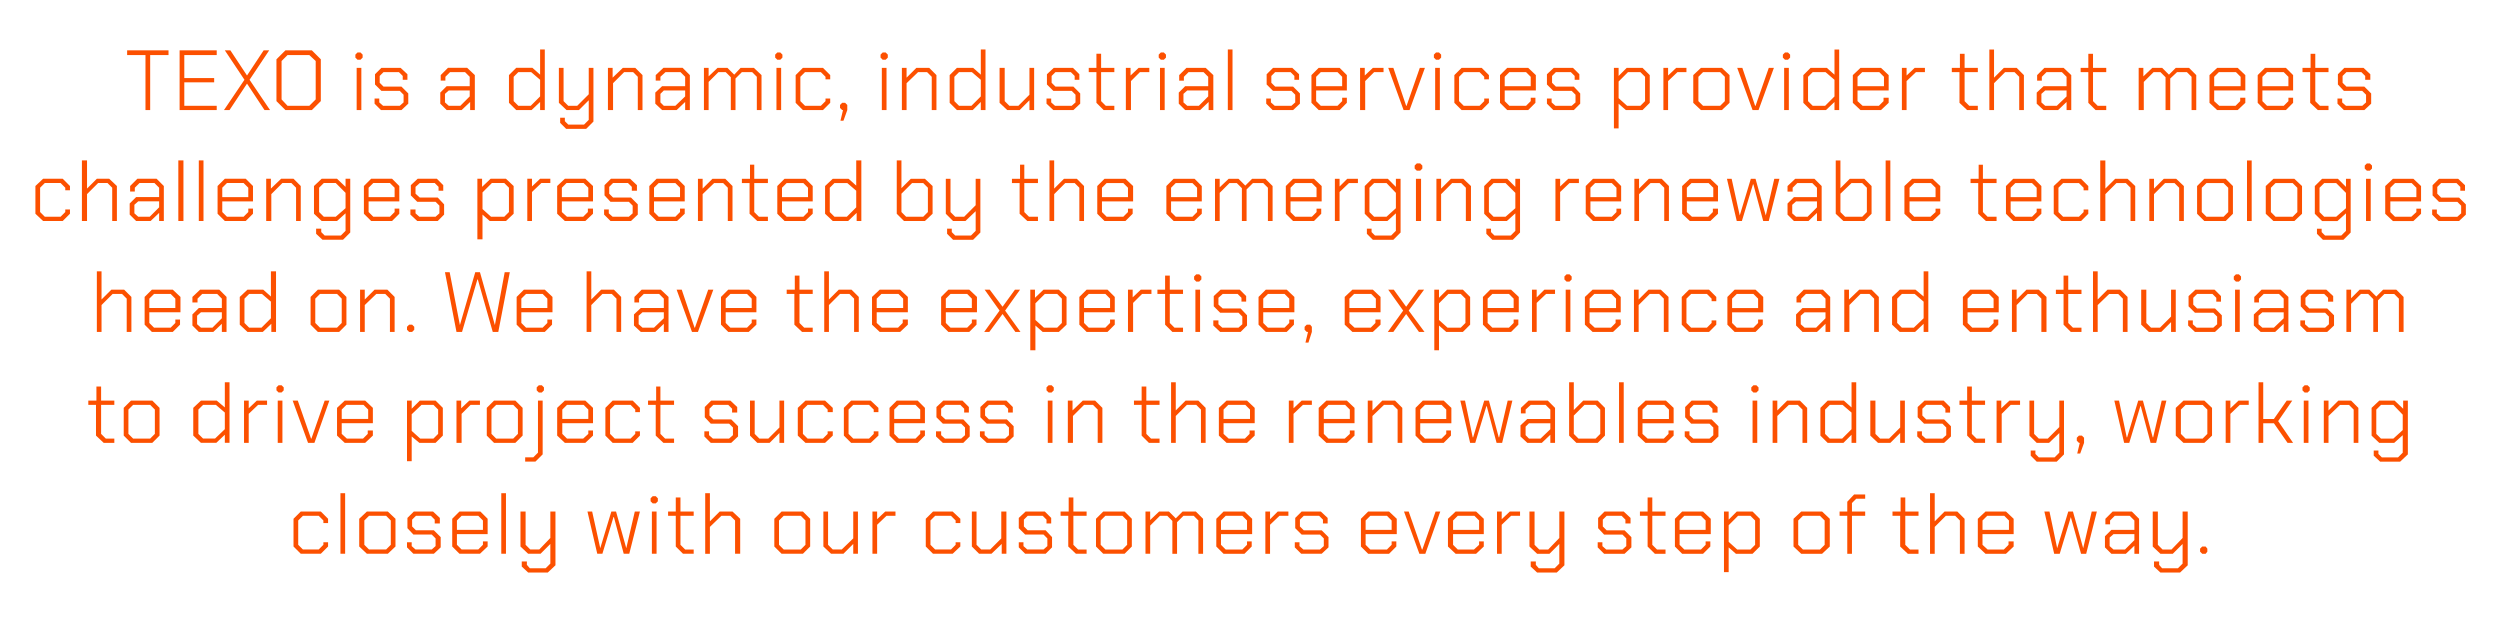
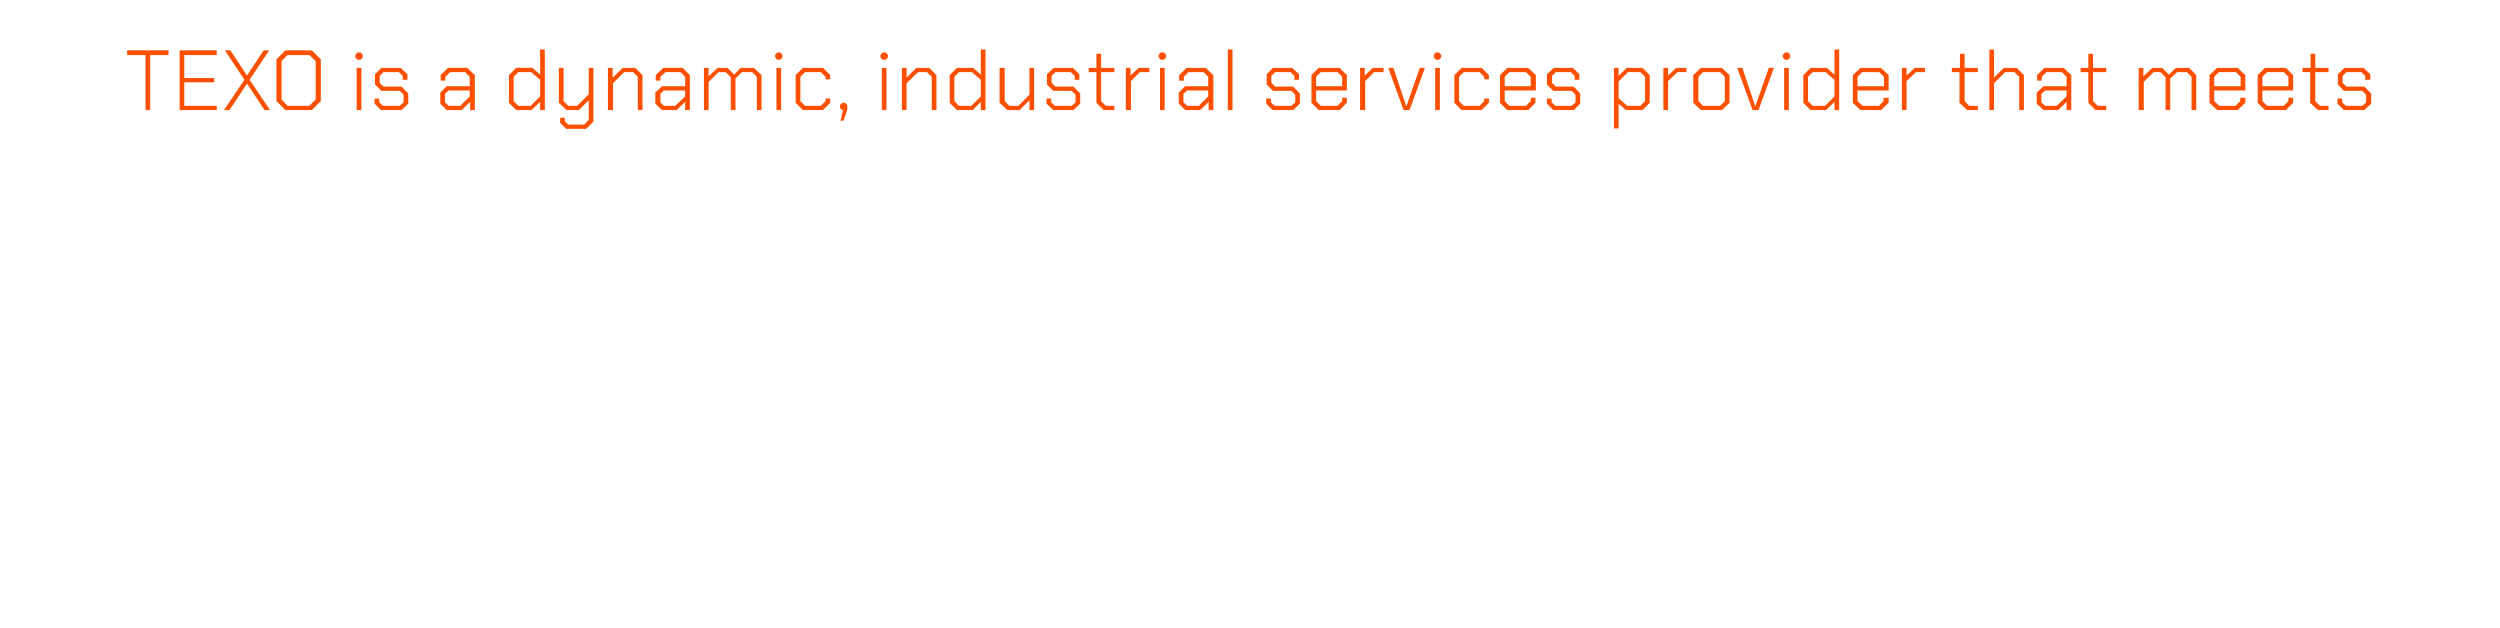
<svg xmlns="http://www.w3.org/2000/svg" version="1.1" width="586px" height="147.2px" viewBox="0 -6 586 147.2" style="top:-6px">
  <desc>TEXO is a dynamic, industrial services provider that meets challenges presented by the emerging renewable technologie...</desc>
  <defs />
  <g id="Polygon131865">
-     <path d="m68.8 122.1l0-6.5l1.7-1.7l4.7 0l1.7 1.7l0 1l-1.1 0l0-.6l-1.1-1.1l-3.7 0l-1.1 1.1l0 5.7l1.1 1.1l3.7 0l1.1-1.1l0-.6l1.1 0l0 1l-1.7 1.7l-4.7 0l-1.7-1.7zm11-12.5l1.1 0l0 14.2l-1.1 0l0-14.2zm4.4 12.5l0-6.5l1.8-1.7l4.9 0l1.8 1.7l0 6.5l-1.8 1.7l-4.9 0l-1.8-1.7zm6.3.7l1.1-1.1l0-5.7l-1.1-1.1l-4 0l-1.1 1.1l0 5.7l1.1 1.1l4 0zm4.9-.5l0-1.2l1.1 0l0 .9l.9.8l3.8 0l.9-.8l0-1.8l-.9-.9l-4.3 0l-1.4-1.5l0-2.4l1.5-1.5l4.5 0l1.6 1.5l0 1.3l-1.2 0l0-.9l-.9-.9l-3.5 0l-.9.9l0 1.6l.9.9l4.2 0l1.6 1.6l0 2.4l-1.6 1.5l-4.8 0l-1.5-1.5zm10.6-.2l0-6.5l1.7-1.7l4.9 0l1.7 1.7l0 3.6l-7.2 0l0 2.5l1.1 1.1l3.9 0l1.1-1.1l0-.8l1.1 0l0 1.2l-1.8 1.7l-4.8 0l-1.7-1.7zm7.2-3.9l0-2.2l-1.1-1.1l-3.9 0l-1.1 1.1l0 2.2l6.1 0zm4.3-8.6l1.1 0l0 14.2l-1.1 0l0-14.2zm12.7 4.3l0 12.6l-1.8 1.7l-4.6 0l-1.5-1.4l0-1.2l1.2 0l0 .8l.7.8l3.7 0l1.1-1.1l0-4.6l-2.3 2.3l-2.9 0l-1.8-1.7l0-8.2l1.2 0l0 7.8l1.1 1.1l2.1 0l2.6-2.7l0-6.2l1.2 0zm7.5 0l1.1 0l1.9 8.6l0 0l2.6-8.6l1.1 0l2.4 8.6l0 0l2-8.6l1.2 0l-2.5 9.9l-1.3 0l-2.3-8.6l-.1 0l-2.6 8.6l-1.2 0l-2.3-9.9zm14.8-2.4l0-.7l.5-.5l.7 0l.5.5l0 .7l-.5.5l-.7 0l-.5-.5zm.3 2.4l1.1 0l0 9.9l-1.1 0l0-9.9zm5.6 8.2l0-7.2l-1.8 0l0-1l1.8 0l0-3.3l1.1 0l0 3.3l3.1 0l0 1l-3.1 0l0 6.8l1.1 1.1l2 0l0 1l-2.5 0l-1.7-1.7zm6.9-12.5l1.1 0l0 6.6l2.3-2.3l3 0l1.8 1.7l0 8.2l-1.2 0l0-7.8l-1.1-1.1l-2.1 0l-2.7 2.6l0 6.3l-1.1 0l0-14.2zm16.2 12.5l0-6.5l1.7-1.7l5 0l1.7 1.7l0 6.5l-1.7 1.7l-5 0l-1.7-1.7zm6.2.7l1.1-1.1l0-5.7l-1.1-1.1l-4 0l-1.1 1.1l0 5.7l1.1 1.1l4 0zm5.3-.7l0-8.2l1.1 0l0 7.8l1.1 1.1l2.1 0l2.7-2.6l0-6.3l1.1 0l0 9.9l-1.1 0l0-2.3l-2.3 2.3l-2.9 0l-1.8-1.7zm11.5-8.2l1.1 0l0 1.8l1.9-1.8l2.4 0l0 1l-2.1 0l-2.2 2.1l0 6.8l-1.1 0l0-9.9zm12.5 8.2l0-6.5l1.7-1.7l4.6 0l1.8 1.7l0 1l-1.1 0l0-.6l-1.1-1.1l-3.7 0l-1.1 1.1l0 5.7l1.1 1.1l3.7 0l1.1-1.1l0-.6l1.1 0l0 1l-1.8 1.7l-4.6 0l-1.7-1.7zm10.8 0l0-8.2l1.1 0l0 7.8l1.1 1.1l2.1 0l2.6-2.6l0-6.3l1.2 0l0 9.9l-1.1 0l0-2.3l-2.4 2.3l-2.9 0l-1.7-1.7zm11 .2l0-1.2l1.1 0l0 .9l.9.8l3.8 0l.9-.8l0-1.8l-.9-.9l-4.3 0l-1.5-1.5l0-2.4l1.6-1.5l4.5 0l1.5 1.5l0 1.3l-1.1 0l0-.9l-.9-.9l-3.5 0l-.9.9l0 1.6l.9.9l4.2 0l1.5 1.6l0 2.4l-1.5 1.5l-4.8 0l-1.5-1.5zm11.6-.2l0-7.2l-1.8 0l0-1l1.9 0l0-3.3l1.1 0l0 3.3l3.1 0l0 1l-3.1 0l0 6.8l1.1 1.1l2 0l0 1l-2.5 0l-1.8-1.7zm6.5 0l0-6.5l1.7-1.7l5 0l1.7 1.7l0 6.5l-1.7 1.7l-5 0l-1.7-1.7zm6.2.7l1.1-1.1l0-5.7l-1.1-1.1l-4 0l-1.1 1.1l0 5.7l1.1 1.1l4 0zm5.4-8.9l1.1 0l0 2l2.1-2l2.3 0l1.6 1.6l1.6-1.6l3.1 0l1.7 1.7l0 8.2l-1.1 0l0-7.8l-1.1-1.1l-2.4 0l-1.5 1.5l0 7.4l-1.1 0l0-7.7l-1.2-1.2l-1.7 0l-2.3 2.3l0 6.6l-1.1 0l0-9.9zm16.6 8.2l0-6.5l1.7-1.7l4.9 0l1.8 1.7l0 3.6l-7.3 0l0 2.5l1.1 1.1l3.9 0l1.1-1.1l0-.8l1.1 0l0 1.2l-1.7 1.7l-4.9 0l-1.7-1.7zm7.2-3.9l0-2.2l-1.1-1.1l-3.9 0l-1.1 1.1l0 2.2l6.1 0zm4.3-4.3l1.1 0l0 1.8l1.8-1.8l2.5 0l0 1l-2.1 0l-2.2 2.1l0 6.8l-1.1 0l0-9.9zm6.9 8.4l0-1.2l1.1 0l0 .9l.9.8l3.9 0l.9-.8l0-1.8l-.9-.9l-4.3 0l-1.5-1.5l0-2.4l1.5-1.5l4.5 0l1.6 1.5l0 1.3l-1.1 0l0-.9l-.9-.9l-3.6 0l-.9.9l0 1.6l.9.9l4.2 0l1.6 1.6l0 2.4l-1.6 1.5l-4.8 0l-1.5-1.5zm15.5-.2l0-6.5l1.7-1.7l4.9 0l1.8 1.7l0 3.6l-7.3 0l0 2.5l1.1 1.1l3.9 0l1.1-1.1l0-.8l1.1 0l0 1.2l-1.7 1.7l-4.9 0l-1.7-1.7zm7.2-3.9l0-2.2l-1.1-1.1l-3.9 0l-1.1 1.1l0 2.2l6.1 0zm2.9-4.3l1.1 0l3.1 8.9l.1 0l3.1-8.9l1.1 0l-3.5 9.9l-1.4 0l-3.6-9.9zm10.3 8.2l0-6.5l1.8-1.7l4.8 0l1.8 1.7l0 3.6l-7.2 0l0 2.5l1.1 1.1l3.8 0l1.2-1.1l0-.8l1.1 0l0 1.2l-1.8 1.7l-4.8 0l-1.8-1.7zm7.3-3.9l0-2.2l-1.1-1.1l-3.9 0l-1.1 1.1l0 2.2l6.1 0zm4.2-4.3l1.1 0l0 1.8l1.9-1.8l2.4 0l0 1l-2.1 0l-2.2 2.1l0 6.8l-1.1 0l0-9.9zm15.8 0l0 12.6l-1.8 1.7l-4.6 0l-1.5-1.4l0-1.2l1.2 0l0 .8l.7.8l3.7 0l1.1-1.1l0-4.6l-2.3 2.3l-2.9 0l-1.8-1.7l0-8.2l1.2 0l0 7.8l1.1 1.1l2.1 0l2.6-2.7l0-6.2l1.2 0zm7.8 8.4l0-1.2l1.1 0l0 .9l.9.8l3.8 0l.9-.8l0-1.8l-.9-.9l-4.3 0l-1.4-1.5l0-2.4l1.5-1.5l4.5 0l1.6 1.5l0 1.3l-1.2 0l0-.9l-.9-.9l-3.5 0l-.9.9l0 1.6l.9.9l4.2 0l1.6 1.6l0 2.4l-1.6 1.5l-4.8 0l-1.5-1.5zm11.7-.2l0-7.2l-1.8 0l0-1l1.8 0l0-3.3l1.1 0l0 3.3l3.1 0l0 1l-3.1 0l0 6.8l1.1 1.1l2 0l0 1l-2.5 0l-1.7-1.7zm6.4 0l0-6.5l1.7-1.7l4.9 0l1.8 1.7l0 3.6l-7.3 0l0 2.5l1.1 1.1l3.9 0l1.1-1.1l0-.8l1.1 0l0 1.2l-1.7 1.7l-4.9 0l-1.7-1.7zm7.2-3.9l0-2.2l-1.1-1.1l-3.9 0l-1.1 1.1l0 2.2l6.1 0zm4.3-4.3l1.1 0l0 1.9l1.9-1.9l3.7 0l1.7 1.7l0 6.5l-1.7 1.7l-3.9 0l-1.7-1.5l0 5.8l-1.1 0l0-14.2zm6.2 8.9l1.1-1.1l0-5.7l-1.1-1.1l-2.9 0l-2.2 2.2l0 3.9l2 1.8l3.1 0zm10.1-.7l0-6.5l1.8-1.7l4.9 0l1.8 1.7l0 6.5l-1.8 1.7l-4.9 0l-1.8-1.7zm6.2.7l1.1-1.1l0-5.7l-1.1-1.1l-4 0l-1.1 1.1l0 5.7l1.1 1.1l4 0zm6.4-7.9l-1.8 0l0-1l1.8 0l0-2.3l1.6-1.7l2.6 0l0 1l-2.1 0l-1 1l0 2l3.1 0l0 1l-3.1 0l0 8.9l-1.1 0l0-8.9zm12.4 7.2l0-7.2l-1.8 0l0-1l1.9 0l0-3.3l1.1 0l0 3.3l3.1 0l0 1l-3.1 0l0 6.8l1.1 1.1l2 0l0 1l-2.5 0l-1.8-1.7zm7-12.5l1.1 0l0 6.6l2.3-2.3l3 0l1.7 1.7l0 8.2l-1.1 0l0-7.8l-1.1-1.1l-2.2 0l-2.6 2.6l0 6.3l-1.1 0l0-14.2zm11.2 12.5l0-6.5l1.8-1.7l4.8 0l1.8 1.7l0 3.6l-7.3 0l0 2.5l1.2 1.1l3.8 0l1.1-1.1l0-.8l1.2 0l0 1.2l-1.8 1.7l-4.8 0l-1.8-1.7zm7.3-3.9l0-2.2l-1.1-1.1l-4 0l-1.1 1.1l0 2.2l6.2 0zm8.3-4.3l1.2 0l1.8 8.6l0 0l2.6-8.6l1.1 0l2.4 8.6l0 0l2-8.6l1.2 0l-2.5 9.9l-1.2 0l-2.4-8.6l0 0l-2.6 8.6l-1.3 0l-2.3-9.9zm14.2 8.4l0-2.6l1.5-1.5l5.4 0l0-2.2l-1.1-1.1l-3.5 0l-1.1 1.1l0 .9l-1.1 0l0-1.3l1.7-1.7l4.5 0l1.7 1.7l0 8.2l-1.1 0l0-1.9l-2 1.9l-3.4 0l-1.5-1.5zm4.7.5l2.2-2.2l0-1.4l-4.9 0l-.9.8l0 2l.9.8l2.7 0zm14.7-8.9l0 12.6l-1.8 1.7l-4.6 0l-1.5-1.4l0-1.2l1.2 0l0 .8l.7.8l3.7 0l1.1-1.1l0-4.6l-2.3 2.3l-2.9 0l-1.8-1.7l0-8.2l1.2 0l0 7.8l1.1 1.1l2.1 0l2.6-2.7l0-6.2l1.2 0zm2.9 9.4l0-.7l.5-.5l.8 0l.4.5l0 .7l-.4.5l-.8 0l-.5-.5z" stroke="none" fill="#fc5000" />
-   </g>
+     </g>
  <g id="Polygon131864">
-     <path d="m22.5 96.1l0-7.2l-1.8 0l0-1l1.9 0l0-3.3l1.1 0l0 3.3l3.1 0l0 1l-3.1 0l0 6.8l1.1 1.1l2 0l0 1l-2.5 0l-1.8-1.7zm6.5 0l0-6.5l1.7-1.7l5 0l1.7 1.7l0 6.5l-1.7 1.7l-5 0l-1.7-1.7zm6.2.7l1.1-1.1l0-5.7l-1.1-1.1l-4 0l-1.1 1.1l0 5.7l1.1 1.1l4 0zm10.1-.7l0-6.5l1.8-1.7l3.7 0l1.9 1.6l0-5.9l1.1 0l0 14.2l-1.1 0l0-1.9l-2 1.9l-3.6 0l-1.8-1.7zm5.1.7l2.3-2.2l0-3.9l-2.1-1.8l-3 0l-1.1 1.1l0 5.7l1.1 1.1l2.8 0zm6.8-8.9l1.1 0l0 1.8l1.9-1.8l2.4 0l0 1l-2.1 0l-2.2 2.1l0 6.8l-1.1 0l0-9.9zm7.6-2.4l0-.7l.5-.5l.7 0l.5.5l0 .7l-.5.5l-.7 0l-.5-.5zm.3 2.4l1.1 0l0 9.9l-1.1 0l0-9.9zm3.5 0l1.2 0l3.1 8.9l.1 0l3.1-8.9l1.1 0l-3.5 9.9l-1.5 0l-3.6-9.9zm10.4 8.2l0-6.5l1.8-1.7l4.8 0l1.8 1.7l0 3.6l-7.3 0l0 2.5l1.2 1.1l3.8 0l1.1-1.1l0-.8l1.2 0l0 1.2l-1.8 1.7l-4.8 0l-1.8-1.7zm7.3-3.9l0-2.2l-1.1-1.1l-4 0l-1.1 1.1l0 2.2l6.2 0zm9.1-4.3l1.1 0l0 1.9l1.9-1.9l3.7 0l1.7 1.7l0 6.5l-1.7 1.7l-3.8 0l-1.8-1.5l0 5.8l-1.1 0l0-14.2zm6.2 8.9l1.1-1.1l0-5.7l-1.1-1.1l-2.8 0l-2.3 2.2l0 3.9l2 1.8l3.1 0zm5.4-8.9l1.1 0l0 1.8l1.9-1.8l2.5 0l0 1l-2.2 0l-2.1 2.1l0 6.8l-1.2 0l0-9.9zm7.1 8.2l0-6.5l1.7-1.7l5 0l1.7 1.7l0 6.5l-1.7 1.7l-5 0l-1.7-1.7zm6.2.7l1.1-1.1l0-5.7l-1.1-1.1l-4 0l-1.1 1.1l0 5.7l1.1 1.1l4 0zm5.5-11.3l0-.7l.5-.5l.7 0l.5.5l0 .7l-.5.5l-.7 0l-.5-.5zm-2.7 15.7l1.9 0l1.1-1.1l0-12.2l1.1 0l0 12.6l-1.7 1.7l-2.4 0l0-1zm7.5-5.1l0-6.5l1.8-1.7l4.8 0l1.8 1.7l0 3.6l-7.2 0l0 2.5l1.1 1.1l3.8 0l1.2-1.1l0-.8l1.1 0l0 1.2l-1.8 1.7l-4.8 0l-1.8-1.7zm7.3-3.9l0-2.2l-1.1-1.1l-3.9 0l-1.1 1.1l0 2.2l6.1 0zm4 3.9l0-6.5l1.7-1.7l4.7 0l1.7 1.7l0 1l-1.1 0l0-.6l-1.1-1.1l-3.7 0l-1.1 1.1l0 5.7l1.1 1.1l3.7 0l1.1-1.1l0-.6l1.1 0l0 1l-1.7 1.7l-4.7 0l-1.7-1.7zm11.8 0l0-7.2l-1.8 0l0-1l1.9 0l0-3.3l1 0l0 3.3l3.2 0l0 1l-3.2 0l0 6.8l1.1 1.1l2.1 0l0 1l-2.5 0l-1.8-1.7zm11.4.2l0-1.2l1.1 0l0 .9l.9.8l3.8 0l.9-.8l0-1.8l-.9-.9l-4.3 0l-1.4-1.5l0-2.4l1.5-1.5l4.5 0l1.6 1.5l0 1.3l-1.2 0l0-.9l-.9-.9l-3.5 0l-.9.9l0 1.6l.9.9l4.2 0l1.6 1.6l0 2.4l-1.6 1.5l-4.8 0l-1.5-1.5zm10.7-.2l0-8.2l1.1 0l0 7.8l1.1 1.1l2.1 0l2.6-2.6l0-6.3l1.1 0l0 9.9l-1.1 0l0-2.3l-2.3 2.3l-2.9 0l-1.7-1.7zm11.2 0l0-6.5l1.8-1.7l4.6 0l1.8 1.7l0 1l-1.2 0l0-.6l-1.1-1.1l-3.6 0l-1.1 1.1l0 5.7l1.1 1.1l3.6 0l1.1-1.1l0-.6l1.2 0l0 1l-1.8 1.7l-4.6 0l-1.8-1.7zm10.8 0l0-6.5l1.7-1.7l4.6 0l1.8 1.7l0 1l-1.1 0l0-.6l-1.1-1.1l-3.7 0l-1.1 1.1l0 5.7l1.1 1.1l3.7 0l1.1-1.1l0-.6l1.1 0l0 1l-1.8 1.7l-4.6 0l-1.7-1.7zm10.7 0l0-6.5l1.7-1.7l4.9 0l1.7 1.7l0 3.6l-7.2 0l0 2.5l1.1 1.1l3.9 0l1.1-1.1l0-.8l1.1 0l0 1.2l-1.7 1.7l-4.9 0l-1.7-1.7zm7.2-3.9l0-2.2l-1.1-1.1l-3.9 0l-1.1 1.1l0 2.2l6.1 0zm3.7 4.1l0-1.2l1.2 0l0 .9l.9.8l3.8 0l.9-.8l0-1.8l-.9-.9l-4.3 0l-1.5-1.5l0-2.4l1.6-1.5l4.5 0l1.5 1.5l0 1.3l-1.1 0l0-.9l-.9-.9l-3.5 0l-1 .9l0 1.6l1 .9l4.2 0l1.5 1.6l0 2.4l-1.5 1.5l-4.8 0l-1.6-1.5zm10.3 0l0-1.2l1.1 0l0 .9l.9.8l3.9 0l.9-.8l0-1.8l-.9-.9l-4.3 0l-1.5-1.5l0-2.4l1.6-1.5l4.5 0l1.5 1.5l0 1.3l-1.1 0l0-.9l-.9-.9l-3.6 0l-.9.9l0 1.6l.9.9l4.2 0l1.6 1.6l0 2.4l-1.6 1.5l-4.7 0l-1.6-1.5zm15.6-10.8l0-.7l.5-.5l.7 0l.5.5l0 .7l-.5.5l-.7 0l-.5-.5zm.3 2.4l1.1 0l0 9.9l-1.1 0l0-9.9zm4.7 0l1.1 0l0 2.3l2.4-2.3l2.9 0l1.7 1.7l0 8.2l-1.1 0l0-7.8l-1.1-1.1l-2.1 0l-2.6 2.6l0 6.3l-1.2 0l0-9.9zm17.3 8.2l0-7.2l-1.8 0l0-1l1.8 0l0-3.3l1.1 0l0 3.3l3.1 0l0 1l-3.1 0l0 6.8l1.1 1.1l2 0l0 1l-2.5 0l-1.7-1.7zm6.9-12.5l1.1 0l0 6.6l2.3-2.3l3 0l1.7 1.7l0 8.2l-1.1 0l0-7.8l-1.1-1.1l-2.2 0l-2.6 2.6l0 6.3l-1.1 0l0-14.2zm11.2 12.5l0-6.5l1.8-1.7l4.8 0l1.8 1.7l0 3.6l-7.3 0l0 2.5l1.2 1.1l3.8 0l1.1-1.1l0-.8l1.2 0l0 1.2l-1.8 1.7l-4.8 0l-1.8-1.7zm7.3-3.9l0-2.2l-1.1-1.1l-4 0l-1.1 1.1l0 2.2l6.2 0zm9.1-4.3l1.1 0l0 1.8l1.9-1.8l2.4 0l0 1l-2.1 0l-2.2 2.1l0 6.8l-1.1 0l0-9.9zm7 8.2l0-6.5l1.8-1.7l4.8 0l1.8 1.7l0 3.6l-7.2 0l0 2.5l1.1 1.1l3.8 0l1.2-1.1l0-.8l1.1 0l0 1.2l-1.8 1.7l-4.8 0l-1.8-1.7zm7.3-3.9l0-2.2l-1.1-1.1l-3.9 0l-1.1 1.1l0 2.2l6.1 0zm4.2-4.3l1.1 0l0 2.3l2.3-2.3l3 0l1.7 1.7l0 8.2l-1.1 0l0-7.8l-1.1-1.1l-2.1 0l-2.7 2.6l0 6.3l-1.1 0l0-9.9zm11.2 8.2l0-6.5l1.7-1.7l4.9 0l1.8 1.7l0 3.6l-7.3 0l0 2.5l1.1 1.1l3.9 0l1.1-1.1l0-.8l1.1 0l0 1.2l-1.7 1.7l-4.9 0l-1.7-1.7zm7.2-3.9l0-2.2l-1.1-1.1l-3.9 0l-1.1 1.1l0 2.2l6.1 0zm3.3-4.3l1.1 0l1.8 8.6l.1 0l2.6-8.6l1.1 0l2.3 8.6l.1 0l2-8.6l1.1 0l-2.4 9.9l-1.3 0l-2.3-8.6l-.1 0l-2.6 8.6l-1.2 0l-2.3-9.9zm14.1 8.4l0-2.6l1.6-1.5l5.4 0l0-2.2l-1.1-1.1l-3.5 0l-1.2 1.1l0 .9l-1.1 0l0-1.3l1.8-1.7l4.5 0l1.7 1.7l0 8.2l-1.1 0l0-1.9l-2 1.9l-3.4 0l-1.6-1.5zm4.7.5l2.3-2.2l0-1.4l-5 0l-.8.8l0 2l.8.8l2.7 0zm6.7-.7l0-12.5l1.1 0l0 6.5l2.2-2.2l3.4 0l1.7 1.7l0 6.5l-1.7 1.7l-5 0l-1.7-1.7zm6.2.7l1.1-1.1l0-5.7l-1.1-1.1l-2.6 0l-2.5 2.5l0 4.3l1.1 1.1l4 0zm5.5-13.2l1.1 0l0 14.2l-1.1 0l0-14.2zm4.4 12.5l0-6.5l1.8-1.7l4.8 0l1.8 1.7l0 3.6l-7.3 0l0 2.5l1.2 1.1l3.8 0l1.1-1.1l0-.8l1.2 0l0 1.2l-1.8 1.7l-4.8 0l-1.8-1.7zm7.3-3.9l0-2.2l-1.1-1.1l-4 0l-1.1 1.1l0 2.2l6.2 0zm3.7 4.1l0-1.2l1.1 0l0 .9l.9.8l3.8 0l.9-.8l0-1.8l-.9-.9l-4.3 0l-1.4-1.5l0-2.4l1.5-1.5l4.5 0l1.6 1.5l0 1.3l-1.2 0l0-.9l-.9-.9l-3.5 0l-.9.9l0 1.6l.9.9l4.2 0l1.6 1.6l0 2.4l-1.6 1.5l-4.8 0l-1.5-1.5zm15.6-10.8l0-.7l.5-.5l.7 0l.5.5l0 .7l-.5.5l-.7 0l-.5-.5zm.3 2.4l1.1 0l0 9.9l-1.1 0l0-9.9zm4.7 0l1.1 0l0 2.3l2.3-2.3l3 0l1.7 1.7l0 8.2l-1.1 0l0-7.8l-1.1-1.1l-2.1 0l-2.7 2.6l0 6.3l-1.1 0l0-9.9zm11.2 8.2l0-6.5l1.7-1.7l3.8 0l1.8 1.6l0-5.9l1.1 0l0 14.2l-1.1 0l0-1.9l-1.9 1.9l-3.7 0l-1.7-1.7zm5.1.7l2.2-2.2l0-3.9l-2.1-1.8l-3 0l-1.1 1.1l0 5.7l1.1 1.1l2.9 0zm6.6-.7l0-8.2l1.2 0l0 7.8l1.1 1.1l2.1 0l2.6-2.6l0-6.3l1.1 0l0 9.9l-1.1 0l0-2.3l-2.3 2.3l-2.9 0l-1.8-1.7zm11 .2l0-1.2l1.1 0l0 .9l.9.8l3.9 0l.9-.8l0-1.8l-.9-.9l-4.3 0l-1.5-1.5l0-2.4l1.6-1.5l4.5 0l1.5 1.5l0 1.3l-1.1 0l0-.9l-.9-.9l-3.6 0l-.9.9l0 1.6l.9.9l4.2 0l1.6 1.6l0 2.4l-1.6 1.5l-4.7 0l-1.6-1.5zm11.7-.2l0-7.2l-1.8 0l0-1l1.8 0l0-3.3l1.1 0l0 3.3l3.1 0l0 1l-3.1 0l0 6.8l1.1 1.1l2 0l0 1l-2.5 0l-1.7-1.7zm6.9-8.2l1.1 0l0 1.8l1.9-1.8l2.5 0l0 1l-2.2 0l-2.1 2.1l0 6.8l-1.2 0l0-9.9zm15.8 0l0 12.6l-1.7 1.7l-4.7 0l-1.4-1.4l0-1.2l1.1 0l0 .8l.8.8l3.7 0l1.1-1.1l0-4.6l-2.4 2.3l-2.9 0l-1.7-1.7l0-8.2l1.1 0l0 7.8l1.1 1.1l2.1 0l2.7-2.7l0-6.2l1.1 0zm3.7 9.9l-.2 0l-.5-.5l0-.7l.5-.5l.7 0l.5.5l0 1.2l-.9 2.5l-.7 0l.6-2.5zm8.1-9.9l1.1 0l1.8 8.6l.1 0l2.6-8.6l1.1 0l2.3 8.6l.1 0l2-8.6l1.1 0l-2.4 9.9l-1.3 0l-2.3-8.6l-.1 0l-2.6 8.6l-1.2 0l-2.3-9.9zm14.4 8.2l0-6.5l1.8-1.7l4.9 0l1.8 1.7l0 6.5l-1.8 1.7l-4.9 0l-1.8-1.7zm6.3.7l1.1-1.1l0-5.7l-1.1-1.1l-4 0l-1.1 1.1l0 5.7l1.1 1.1l4 0zm5.4-8.9l1.1 0l0 1.8l1.9-1.8l2.4 0l0 1l-2.1 0l-2.2 2.1l0 6.8l-1.1 0l0-9.9zm7.7-4.3l1.1 0l0 8.6l2.5 0l3-4.3l1.3 0l-3.3 4.8l3.5 5.1l-1.3 0l-3.2-4.6l-2.5 0l0 4.6l-1.1 0l0-14.2zm10.3 1.9l0-.7l.5-.5l.7 0l.5.5l0 .7l-.5.5l-.7 0l-.5-.5zm.3 2.4l1.1 0l0 9.9l-1.1 0l0-9.9zm4.7 0l1.1 0l0 2.3l2.3-2.3l3 0l1.7 1.7l0 8.2l-1.1 0l0-7.8l-1.1-1.1l-2.1 0l-2.7 2.6l0 6.3l-1.1 0l0-9.9zm19.7 0l0 12.6l-1.8 1.7l-4.7 0l-1.5-1.4l0-1.2l1.1 0l0 .8l.8.8l3.8 0l1.1-1.1l0-4.1l-2 1.8l-3.5 0l-1.8-1.7l0-6.5l1.8-1.7l3.6 0l2 1.9l0-1.9l1.1 0zm-1.2 3.3l-2.2-2.3l-2.9 0l-1.1 1.1l0 5.7l1.1 1.1l2.9 0l2.2-2l0-3.6z" stroke="none" fill="#fc5000" />
-   </g>
+     </g>
  <g id="Polygon131863">
-     <path d="m22.7 57.6l1.1 0l0 6.6l2.3-2.3l3 0l1.7 1.7l0 8.2l-1.1 0l0-7.8l-1.1-1.1l-2.2 0l-2.6 2.6l0 6.3l-1.1 0l0-14.2zm11.2 12.5l0-6.5l1.7-1.7l4.9 0l1.8 1.7l0 3.6l-7.3 0l0 2.5l1.1 1.1l3.9 0l1.1-1.1l0-.8l1.1 0l0 1.2l-1.7 1.7l-4.9 0l-1.7-1.7zm7.2-3.9l0-2.2l-1.1-1.1l-3.9 0l-1.1 1.1l0 2.2l6.1 0zm4 4.1l0-2.6l1.5-1.5l5.4 0l0-2.2l-1.1-1.1l-3.5 0l-1.1 1.1l0 .9l-1.2 0l0-1.3l1.8-1.7l4.5 0l1.7 1.7l0 8.2l-1.1 0l0-1.9l-2 1.9l-3.4 0l-1.5-1.5zm4.7.5l2.2-2.2l0-1.4l-4.9 0l-.9.8l0 2l.9.8l2.7 0zm6.4-.7l0-6.5l1.8-1.7l3.7 0l1.8 1.6l0-5.9l1.2 0l0 14.2l-1.1 0l0-1.9l-2 1.9l-3.6 0l-1.8-1.7zm5.1.7l2.2-2.2l0-3.9l-2.1-1.8l-3 0l-1.1 1.1l0 5.7l1.1 1.1l2.9 0zm11.5-.7l0-6.5l1.7-1.7l5 0l1.7 1.7l0 6.5l-1.7 1.7l-5 0l-1.7-1.7zm6.2.7l1.1-1.1l0-5.7l-1.1-1.1l-4 0l-1.1 1.1l0 5.7l1.1 1.1l4 0zm5.4-8.9l1.1 0l0 2.3l2.3-2.3l3 0l1.7 1.7l0 8.2l-1.1 0l0-7.8l-1.1-1.1l-2.1 0l-2.7 2.6l0 6.3l-1.1 0l0-9.9zm11 9.4l0-.7l.5-.5l.7 0l.5.5l0 .7l-.5.5l-.7 0l-.5-.5zm8.9-13.5l1.1 0l2.4 12.4l0 0l3.6-12.4l1.1 0l3.5 12.4l0 0l2.3-12.4l1.2 0l-2.7 14l-1.3 0l-3.5-12.3l-.1 0l-3.6 12.3l-1.3 0l-2.7-14zm16.8 12.3l0-6.5l1.7-1.7l4.9 0l1.8 1.7l0 3.6l-7.3 0l0 2.5l1.1 1.1l3.9 0l1.1-1.1l0-.8l1.1 0l0 1.2l-1.7 1.7l-4.9 0l-1.7-1.7zm7.2-3.9l0-2.2l-1.1-1.1l-3.9 0l-1.1 1.1l0 2.2l6.1 0zm9.2-8.6l1.1 0l0 6.6l2.3-2.3l3 0l1.7 1.7l0 8.2l-1.1 0l0-7.8l-1.1-1.1l-2.2 0l-2.6 2.6l0 6.3l-1.1 0l0-14.2zm11.1 12.7l0-2.6l1.6-1.5l5.4 0l0-2.2l-1.1-1.1l-3.6 0l-1.1 1.1l0 .9l-1.1 0l0-1.3l1.7-1.7l4.5 0l1.8 1.7l0 8.2l-1.1 0l0-1.9l-2 1.9l-3.4 0l-1.6-1.5zm4.7.5l2.3-2.2l0-1.4l-5 0l-.9.8l0 2l.9.8l2.7 0zm5.3-8.9l1.2 0l3 8.9l.1 0l3.1-8.9l1.2 0l-3.6 9.9l-1.4 0l-3.6-9.9zm10.4 8.2l0-6.5l1.7-1.7l4.9 0l1.7 1.7l0 3.6l-7.2 0l0 2.5l1.1 1.1l3.9 0l1.1-1.1l0-.8l1.1 0l0 1.2l-1.8 1.7l-4.8 0l-1.7-1.7zm7.2-3.9l0-2.2l-1.1-1.1l-3.9 0l-1.1 1.1l0 2.2l6.1 0zm10 3.9l0-7.2l-1.8 0l0-1l1.9 0l0-3.3l1.1 0l0 3.3l3.1 0l0 1l-3.1 0l0 6.8l1.1 1.1l2 0l0 1l-2.5 0l-1.8-1.7zm7-12.5l1.1 0l0 6.6l2.3-2.3l3 0l1.7 1.7l0 8.2l-1.1 0l0-7.8l-1.1-1.1l-2.2 0l-2.6 2.6l0 6.3l-1.1 0l0-14.2zm11.2 12.5l0-6.5l1.8-1.7l4.8 0l1.8 1.7l0 3.6l-7.3 0l0 2.5l1.2 1.1l3.8 0l1.1-1.1l0-.8l1.2 0l0 1.2l-1.8 1.7l-4.8 0l-1.8-1.7zm7.3-3.9l0-2.2l-1.1-1.1l-4 0l-1.1 1.1l0 2.2l6.2 0zm8.9 3.9l0-6.5l1.7-1.7l4.9 0l1.8 1.7l0 3.6l-7.3 0l0 2.5l1.1 1.1l3.9 0l1.1-1.1l0-.8l1.1 0l0 1.2l-1.7 1.7l-4.9 0l-1.7-1.7zm7.2-3.9l0-2.2l-1.1-1.1l-3.9 0l-1.1 1.1l0 2.2l6.1 0zm10.2 5.6l-3-4.2l-3.1 4.2l-1.2 0l3.6-5l-3.5-4.9l1.2 0l3 4l2.9-4l1.2 0l-3.5 4.9l3.6 5l-1.2 0zm3.5-9.9l1.1 0l0 1.9l2-1.9l3.6 0l1.8 1.7l0 6.5l-1.8 1.7l-3.8 0l-1.7-1.5l0 5.8l-1.2 0l0-14.2zm6.3 8.9l1.1-1.1l0-5.7l-1.1-1.1l-2.9 0l-2.2 2.2l0 3.9l2 1.8l3.1 0zm5.2-.7l0-6.5l1.7-1.7l4.9 0l1.7 1.7l0 3.6l-7.2 0l0 2.5l1.1 1.1l3.9 0l1.1-1.1l0-.8l1.1 0l0 1.2l-1.7 1.7l-4.9 0l-1.7-1.7zm7.2-3.9l0-2.2l-1.1-1.1l-3.9 0l-1.1 1.1l0 2.2l6.1 0zm4.2-4.3l1.1 0l0 1.8l1.9-1.8l2.5 0l0 1l-2.2 0l-2.1 2.1l0 6.8l-1.2 0l0-9.9zm8.7 8.2l0-7.2l-1.8 0l0-1l1.8 0l0-3.3l1.1 0l0 3.3l3.1 0l0 1l-3.1 0l0 6.8l1.1 1.1l2 0l0 1l-2.5 0l-1.7-1.7zm6.8-10.6l0-.7l.5-.5l.7 0l.5.5l0 .7l-.5.5l-.7 0l-.5-.5zm.3 2.4l1.1 0l0 9.9l-1.1 0l0-9.9zm4.2 8.4l0-1.2l1.2 0l0 .9l.9.8l3.8 0l.9-.8l0-1.8l-.9-.9l-4.3 0l-1.5-1.5l0-2.4l1.6-1.5l4.5 0l1.5 1.5l0 1.3l-1.1 0l0-.9l-.9-.9l-3.5 0l-1 .9l0 1.6l1 .9l4.2 0l1.5 1.6l0 2.4l-1.5 1.5l-4.8 0l-1.6-1.5zm10.6-.2l0-6.5l1.7-1.7l4.9 0l1.8 1.7l0 3.6l-7.3 0l0 2.5l1.1 1.1l3.9 0l1.1-1.1l0-.8l1.1 0l0 1.2l-1.7 1.7l-4.9 0l-1.7-1.7zm7.2-3.9l0-2.2l-1.1-1.1l-3.9 0l-1.1 1.1l0 2.2l6.1 0zm4.4 5.6l-.3 0l-.5-.5l0-.7l.5-.5l.8 0l.4.5l0 1.2l-.8 2.5l-.7 0l.6-2.5zm8.6-1.7l0-6.5l1.8-1.7l4.8 0l1.8 1.7l0 3.6l-7.3 0l0 2.5l1.2 1.1l3.8 0l1.1-1.1l0-.8l1.2 0l0 1.2l-1.8 1.7l-4.8 0l-1.8-1.7zm7.3-3.9l0-2.2l-1.1-1.1l-4 0l-1.1 1.1l0 2.2l6.2 0zm10.1 5.6l-3-4.2l-3 4.2l-1.3 0l3.6-5l-3.5-4.9l1.3 0l2.9 4l2.9-4l1.3 0l-3.6 4.9l3.7 5l-1.3 0zm3.6-9.9l1.1 0l0 1.9l1.9-1.9l3.7 0l1.7 1.7l0 6.5l-1.7 1.7l-3.9 0l-1.7-1.5l0 5.8l-1.1 0l0-14.2zm6.2 8.9l1.1-1.1l0-5.7l-1.1-1.1l-2.9 0l-2.2 2.2l0 3.9l2 1.8l3.1 0zm5.2-.7l0-6.5l1.7-1.7l4.9 0l1.8 1.7l0 3.6l-7.3 0l0 2.5l1.1 1.1l3.9 0l1.1-1.1l0-.8l1.1 0l0 1.2l-1.7 1.7l-4.9 0l-1.7-1.7zm7.2-3.9l0-2.2l-1.1-1.1l-3.9 0l-1.1 1.1l0 2.2l6.1 0zm4.3-4.3l1.1 0l0 1.8l1.8-1.8l2.5 0l0 1l-2.1 0l-2.2 2.1l0 6.8l-1.1 0l0-9.9zm7.6-2.4l0-.7l.5-.5l.7 0l.5.5l0 .7l-.5.5l-.7 0l-.5-.5zm.3 2.4l1.1 0l0 9.9l-1.1 0l0-9.9zm4.5 8.2l0-6.5l1.8-1.7l4.8 0l1.8 1.7l0 3.6l-7.3 0l0 2.5l1.2 1.1l3.8 0l1.1-1.1l0-.8l1.2 0l0 1.2l-1.8 1.7l-4.8 0l-1.8-1.7zm7.3-3.9l0-2.2l-1.1-1.1l-4 0l-1.1 1.1l0 2.2l6.2 0zm4.2-4.3l1.1 0l0 2.3l2.3-2.3l2.9 0l1.8 1.7l0 8.2l-1.1 0l0-7.8l-1.1-1.1l-2.2 0l-2.6 2.6l0 6.3l-1.1 0l0-9.9zm11.2 8.2l0-6.5l1.7-1.7l4.7 0l1.7 1.7l0 1l-1.1 0l0-.6l-1.1-1.1l-3.7 0l-1.1 1.1l0 5.7l1.1 1.1l3.7 0l1.1-1.1l0-.6l1.1 0l0 1l-1.7 1.7l-4.7 0l-1.7-1.7zm10.7 0l0-6.5l1.7-1.7l4.9 0l1.8 1.7l0 3.6l-7.3 0l0 2.5l1.1 1.1l3.9 0l1.1-1.1l0-.8l1.1 0l0 1.2l-1.7 1.7l-4.9 0l-1.7-1.7zm7.2-3.9l0-2.2l-1.1-1.1l-3.9 0l-1.1 1.1l0 2.2l6.1 0zm8.9 4.1l0-2.6l1.5-1.5l5.4 0l0-2.2l-1.1-1.1l-3.5 0l-1.1 1.1l0 .9l-1.1 0l0-1.3l1.7-1.7l4.5 0l1.7 1.7l0 8.2l-1.1 0l0-1.9l-2 1.9l-3.4 0l-1.5-1.5zm4.7.5l2.2-2.2l0-1.4l-4.9 0l-.9.8l0 2l.9.8l2.7 0zm6.6-8.9l1.1 0l0 2.3l2.4-2.3l2.9 0l1.7 1.7l0 8.2l-1.1 0l0-7.8l-1.1-1.1l-2.1 0l-2.6 2.6l0 6.3l-1.2 0l0-9.9zm11.2 8.2l0-6.5l1.8-1.7l3.7 0l1.9 1.6l0-5.9l1.1 0l0 14.2l-1.1 0l0-1.9l-2 1.9l-3.6 0l-1.8-1.7zm5.1.7l2.3-2.2l0-3.9l-2.1-1.8l-3 0l-1.1 1.1l0 5.7l1.1 1.1l2.8 0zm11.5-.7l0-6.5l1.7-1.7l4.9 0l1.8 1.7l0 3.6l-7.3 0l0 2.5l1.1 1.1l3.9 0l1.1-1.1l0-.8l1.1 0l0 1.2l-1.7 1.7l-4.9 0l-1.7-1.7zm7.2-3.9l0-2.2l-1.1-1.1l-3.9 0l-1.1 1.1l0 2.2l6.1 0zm4.3-4.3l1.1 0l0 2.3l2.3-2.3l2.9 0l1.8 1.7l0 8.2l-1.2 0l0-7.8l-1.1-1.1l-2.1 0l-2.6 2.6l0 6.3l-1.1 0l0-9.9zm12.1 8.2l0-7.2l-1.8 0l0-1l1.8 0l0-3.3l1.1 0l0 3.3l3.1 0l0 1l-3.1 0l0 6.8l1.1 1.1l2 0l0 1l-2.5 0l-1.7-1.7zm6.9-12.5l1.1 0l0 6.6l2.3-2.3l3 0l1.7 1.7l0 8.2l-1.1 0l0-7.8l-1.1-1.1l-2.1 0l-2.7 2.6l0 6.3l-1.1 0l0-14.2zm11.3 12.5l0-8.2l1.2 0l0 7.8l1.1 1.1l2.1 0l2.6-2.6l0-6.3l1.1 0l0 9.9l-1.1 0l0-2.3l-2.3 2.3l-2.9 0l-1.8-1.7zm11 .2l0-1.2l1.1 0l0 .9l.9.8l3.9 0l.9-.8l0-1.8l-.9-.9l-4.3 0l-1.5-1.5l0-2.4l1.6-1.5l4.5 0l1.5 1.5l0 1.3l-1.1 0l0-.9l-.9-.9l-3.6 0l-.9.9l0 1.6l.9.9l4.2 0l1.6 1.6l0 2.4l-1.6 1.5l-4.7 0l-1.6-1.5zm10.7-10.8l0-.7l.5-.5l.7 0l.5.5l0 .7l-.5.5l-.7 0l-.5-.5zm.3 2.4l1.1 0l0 9.9l-1.1 0l0-9.9zm4.4 8.4l0-2.6l1.6-1.5l5.4 0l0-2.2l-1.1-1.1l-3.6 0l-1.1 1.1l0 .9l-1.1 0l0-1.3l1.7-1.7l4.5 0l1.8 1.7l0 8.2l-1.1 0l0-1.9l-2 1.9l-3.4 0l-1.6-1.5zm4.7.5l2.3-2.2l0-1.4l-5 0l-.9.8l0 2l.9.8l2.7 0zm6.2-.5l0-1.2l1.1 0l0 .9l.9.8l3.8 0l.9-.8l0-1.8l-.9-.9l-4.3 0l-1.4-1.5l0-2.4l1.5-1.5l4.5 0l1.6 1.5l0 1.3l-1.2 0l0-.9l-.9-.9l-3.5 0l-.9.9l0 1.6l.9.9l4.2 0l1.6 1.6l0 2.4l-1.6 1.5l-4.8 0l-1.5-1.5zm10.8-8.4l1.1 0l0 2l2-2l2.3 0l1.6 1.6l1.6-1.6l3.1 0l1.7 1.7l0 8.2l-1.1 0l0-7.8l-1.1-1.1l-2.3 0l-1.5 1.5l0 7.4l-1.1 0l0-7.7l-1.2-1.2l-1.7 0l-2.3 2.3l0 6.6l-1.1 0l0-9.9z" stroke="none" fill="#fc5000" />
-   </g>
+     </g>
  <g id="Polygon131862">
-     <path d="m8.3 44.1l0-6.5l1.8-1.7l4.6 0l1.7 1.7l0 1l-1.1 0l0-.6l-1.1-1.1l-3.7 0l-1.1 1.1l0 5.7l1.1 1.1l3.7 0l1.1-1.1l0-.6l1.1 0l0 1l-1.7 1.7l-4.6 0l-1.8-1.7zm10.9-12.5l1.2 0l0 6.6l2.3-2.3l2.9 0l1.8 1.7l0 8.2l-1.1 0l0-7.8l-1.1-1.1l-2.2 0l-2.6 2.6l0 6.3l-1.2 0l0-14.2zm11.2 12.7l0-2.6l1.5-1.5l5.4 0l0-2.2l-1.1-1.1l-3.5 0l-1.1 1.1l0 .9l-1.1 0l0-1.3l1.7-1.7l4.5 0l1.7 1.7l0 8.2l-1.1 0l0-1.9l-2 1.9l-3.4 0l-1.5-1.5zm4.7.5l2.2-2.2l0-1.4l-4.9 0l-.9.8l0 2l.9.8l2.7 0zm6.7-13.2l1.2 0l0 14.2l-1.2 0l0-14.2zm4.8 0l1.1 0l0 14.2l-1.1 0l0-14.2zm4.4 12.5l0-6.5l1.7-1.7l4.9 0l1.7 1.7l0 3.6l-7.2 0l0 2.5l1.1 1.1l3.9 0l1.1-1.1l0-.8l1.1 0l0 1.2l-1.7 1.7l-4.9 0l-1.7-1.7zm7.2-3.9l0-2.2l-1.1-1.1l-3.9 0l-1.1 1.1l0 2.2l6.1 0zm4.2-4.3l1.1 0l0 2.3l2.4-2.3l2.9 0l1.7 1.7l0 8.2l-1.1 0l0-7.8l-1.1-1.1l-2.1 0l-2.6 2.6l0 6.3l-1.2 0l0-9.9zm19.7 0l0 12.6l-1.7 1.7l-4.8 0l-1.5-1.4l0-1.2l1.2 0l0 .8l.8.8l3.8 0l1.1-1.1l0-4.1l-2 1.8l-3.6 0l-1.8-1.7l0-6.5l1.8-1.7l3.6 0l2 1.9l0-1.9l1.1 0zm-1.1 3.3l-2.3-2.3l-2.8 0l-1.1 1.1l0 5.7l1.1 1.1l2.8 0l2.3-2l0-3.6zm4.3 4.9l0-6.5l1.7-1.7l4.9 0l1.7 1.7l0 3.6l-7.2 0l0 2.5l1.1 1.1l3.9 0l1.1-1.1l0-.8l1.1 0l0 1.2l-1.7 1.7l-4.9 0l-1.7-1.7zm7.2-3.9l0-2.2l-1.1-1.1l-3.9 0l-1.1 1.1l0 2.2l6.1 0zm3.7 4.1l0-1.2l1.2 0l0 .9l.9.8l3.8 0l.9-.8l0-1.8l-.9-.9l-4.3 0l-1.5-1.5l0-2.4l1.6-1.5l4.5 0l1.5 1.5l0 1.3l-1.1 0l0-.9l-.9-.9l-3.5 0l-1 .9l0 1.6l1 .9l4.2 0l1.5 1.6l0 2.4l-1.5 1.5l-4.8 0l-1.6-1.5zm15.7-8.4l1.1 0l0 1.9l2-1.9l3.6 0l1.8 1.7l0 6.5l-1.8 1.7l-3.8 0l-1.7-1.5l0 5.8l-1.2 0l0-14.2zm6.3 8.9l1.1-1.1l0-5.7l-1.1-1.1l-2.9 0l-2.2 2.2l0 3.9l2 1.8l3.1 0zm5.4-8.9l1.1 0l0 1.8l1.9-1.8l2.4 0l0 1l-2.1 0l-2.2 2.1l0 6.8l-1.1 0l0-9.9zm7 8.2l0-6.5l1.8-1.7l4.8 0l1.8 1.7l0 3.6l-7.3 0l0 2.5l1.2 1.1l3.8 0l1.1-1.1l0-.8l1.2 0l0 1.2l-1.8 1.7l-4.8 0l-1.8-1.7zm7.3-3.9l0-2.2l-1.1-1.1l-4 0l-1.1 1.1l0 2.2l6.2 0zm3.7 4.1l0-1.2l1.1 0l0 .9l.9.8l3.8 0l.9-.8l0-1.8l-.9-.9l-4.3 0l-1.4-1.5l0-2.4l1.5-1.5l4.5 0l1.6 1.5l0 1.3l-1.2 0l0-.9l-.9-.9l-3.5 0l-.9.9l0 1.6l.9.9l4.2 0l1.6 1.6l0 2.4l-1.6 1.5l-4.8 0l-1.5-1.5zm10.6-.2l0-6.5l1.7-1.7l4.9 0l1.7 1.7l0 3.6l-7.2 0l0 2.5l1.1 1.1l3.9 0l1.1-1.1l0-.8l1.1 0l0 1.2l-1.8 1.7l-4.8 0l-1.7-1.7zm7.2-3.9l0-2.2l-1.1-1.1l-3.9 0l-1.1 1.1l0 2.2l6.1 0zm4.2-4.3l1.1 0l0 2.3l2.3-2.3l3 0l1.7 1.7l0 8.2l-1.1 0l0-7.8l-1.1-1.1l-2.1 0l-2.7 2.6l0 6.3l-1.1 0l0-9.9zm12.1 8.2l0-7.2l-1.8 0l0-1l1.9 0l0-3.3l1 0l0 3.3l3.2 0l0 1l-3.2 0l0 6.8l1.1 1.1l2.1 0l0 1l-2.5 0l-1.8-1.7zm6.5 0l0-6.5l1.7-1.7l4.9 0l1.7 1.7l0 3.6l-7.2 0l0 2.5l1.1 1.1l3.9 0l1.1-1.1l0-.8l1.1 0l0 1.2l-1.8 1.7l-4.8 0l-1.7-1.7zm7.2-3.9l0-2.2l-1.1-1.1l-3.9 0l-1.1 1.1l0 2.2l6.1 0zm4 3.9l0-6.5l1.8-1.7l3.7 0l1.8 1.6l0-5.9l1.2 0l0 14.2l-1.1 0l0-1.9l-2 1.9l-3.6 0l-1.8-1.7zm5.1.7l2.2-2.2l0-3.9l-2.1-1.8l-3 0l-1.1 1.1l0 5.7l1.1 1.1l2.9 0zm11.7-.7l0-12.5l1.1 0l0 6.5l2.2-2.2l3.3 0l1.8 1.7l0 6.5l-1.8 1.7l-4.9 0l-1.7-1.7zm6.2.7l1.1-1.1l0-5.7l-1.1-1.1l-2.6 0l-2.5 2.5l0 4.3l1.1 1.1l4 0zm13.4-8.9l0 12.6l-1.7 1.7l-4.7 0l-1.4-1.4l0-1.2l1.1 0l0 .8l.8.8l3.7 0l1.1-1.1l0-4.6l-2.4 2.3l-2.9 0l-1.7-1.7l0-8.2l1.1 0l0 7.8l1.1 1.1l2.1 0l2.7-2.7l0-6.2l1.1 0zm9.2 8.2l0-7.2l-1.8 0l0-1l1.9 0l0-3.3l1 0l0 3.3l3.2 0l0 1l-3.2 0l0 6.8l1.1 1.1l2.1 0l0 1l-2.5 0l-1.8-1.7zm7-12.5l1.1 0l0 6.6l2.3-2.3l3 0l1.7 1.7l0 8.2l-1.1 0l0-7.8l-1.1-1.1l-2.2 0l-2.6 2.6l0 6.3l-1.1 0l0-14.2zm11.2 12.5l0-6.5l1.7-1.7l4.9 0l1.8 1.7l0 3.6l-7.3 0l0 2.5l1.1 1.1l3.9 0l1.1-1.1l0-.8l1.1 0l0 1.2l-1.7 1.7l-4.9 0l-1.7-1.7zm7.2-3.9l0-2.2l-1.1-1.1l-3.9 0l-1.1 1.1l0 2.2l6.1 0zm9 3.9l0-6.5l1.7-1.7l4.9 0l1.7 1.7l0 3.6l-7.2 0l0 2.5l1.1 1.1l3.9 0l1.1-1.1l0-.8l1.1 0l0 1.2l-1.8 1.7l-4.8 0l-1.7-1.7zm7.2-3.9l0-2.2l-1.1-1.1l-3.9 0l-1.1 1.1l0 2.2l6.1 0zm4.2-4.3l1.1 0l0 2l2.1-2l2.3 0l1.6 1.6l1.6-1.6l3.1 0l1.7 1.7l0 8.2l-1.1 0l0-7.8l-1.1-1.1l-2.4 0l-1.5 1.5l0 7.4l-1.1 0l0-7.7l-1.2-1.2l-1.7 0l-2.3 2.3l0 6.6l-1.1 0l0-9.9zm16.6 8.2l0-6.5l1.7-1.7l4.9 0l1.8 1.7l0 3.6l-7.3 0l0 2.5l1.1 1.1l3.9 0l1.1-1.1l0-.8l1.1 0l0 1.2l-1.7 1.7l-4.9 0l-1.7-1.7zm7.2-3.9l0-2.2l-1.1-1.1l-3.9 0l-1.1 1.1l0 2.2l6.1 0zm4.3-4.3l1.1 0l0 1.8l1.8-1.8l2.5 0l0 1l-2.1 0l-2.2 2.1l0 6.8l-1.1 0l0-9.9zm15.4 0l0 12.6l-1.7 1.7l-4.8 0l-1.4-1.4l0-1.2l1.1 0l0 .8l.8.8l3.8 0l1.1-1.1l0-4.1l-2 1.8l-3.6 0l-1.7-1.7l0-6.5l1.7-1.7l3.7 0l1.9 1.9l0-1.9l1.1 0zm-1.1 3.3l-2.2-2.3l-2.9 0l-1.1 1.1l0 5.7l1.1 1.1l2.9 0l2.2-2l0-3.6zm4.4-5.7l0-.7l.5-.5l.8 0l.5.5l0 .7l-.5.5l-.8 0l-.5-.5zm.3 2.4l1.2 0l0 9.9l-1.2 0l0-9.9zm4.8 0l1.1 0l0 2.3l2.3-2.3l2.9 0l1.8 1.7l0 8.2l-1.2 0l0-7.8l-1.1-1.1l-2.1 0l-2.6 2.6l0 6.3l-1.1 0l0-9.9zm19.6 0l0 12.6l-1.7 1.7l-4.8 0l-1.4-1.4l0-1.2l1.1 0l0 .8l.8.8l3.8 0l1.1-1.1l0-4.1l-2 1.8l-3.6 0l-1.7-1.7l0-6.5l1.7-1.7l3.7 0l1.9 1.9l0-1.9l1.1 0zm-1.1 3.3l-2.3-2.3l-2.8 0l-1.1 1.1l0 5.7l1.1 1.1l2.8 0l2.3-2l0-3.6zm9.4-3.3l1.1 0l0 1.8l1.9-1.8l2.5 0l0 1l-2.2 0l-2.2 2.1l0 6.8l-1.1 0l0-9.9zm7.1 8.2l0-6.5l1.7-1.7l4.9 0l1.7 1.7l0 3.6l-7.2 0l0 2.5l1.1 1.1l3.9 0l1.1-1.1l0-.8l1.1 0l0 1.2l-1.8 1.7l-4.8 0l-1.7-1.7zm7.2-3.9l0-2.2l-1.1-1.1l-3.9 0l-1.1 1.1l0 2.2l6.1 0zm4.2-4.3l1.1 0l0 2.3l2.3-2.3l3 0l1.7 1.7l0 8.2l-1.1 0l0-7.8l-1.1-1.1l-2.1 0l-2.7 2.6l0 6.3l-1.1 0l0-9.9zm11.2 8.2l0-6.5l1.8-1.7l4.8 0l1.8 1.7l0 3.6l-7.3 0l0 2.5l1.2 1.1l3.8 0l1.1-1.1l0-.8l1.2 0l0 1.2l-1.8 1.7l-4.8 0l-1.8-1.7zm7.3-3.9l0-2.2l-1.1-1.1l-4 0l-1.1 1.1l0 2.2l6.2 0zm3.2-4.3l1.1 0l1.9 8.6l0 0l2.6-8.6l1.1 0l2.4 8.6l0 0l2-8.6l1.2 0l-2.5 9.9l-1.3 0l-2.3-8.6l-.1 0l-2.6 8.6l-1.2 0l-2.3-9.9zm14.2 8.4l0-2.6l1.5-1.5l5.4 0l0-2.2l-1.1-1.1l-3.5 0l-1.1 1.1l0 .9l-1.2 0l0-1.3l1.8-1.7l4.5 0l1.7 1.7l0 8.2l-1.1 0l0-1.9l-2 1.9l-3.4 0l-1.5-1.5zm4.7.5l2.2-2.2l0-1.4l-4.9 0l-.9.8l0 2l.9.8l2.7 0zm6.6-.7l0-12.5l1.1 0l0 6.5l2.2-2.2l3.4 0l1.7 1.7l0 6.5l-1.7 1.7l-4.9 0l-1.8-1.7zm6.2.7l1.1-1.1l0-5.7l-1.1-1.1l-2.5 0l-2.6 2.5l0 4.3l1.1 1.1l4 0zm5.5-13.2l1.1 0l0 14.2l-1.1 0l0-14.2zm4.4 12.5l0-6.5l1.8-1.7l4.8 0l1.8 1.7l0 3.6l-7.2 0l0 2.5l1.1 1.1l3.8 0l1.2-1.1l0-.8l1.1 0l0 1.2l-1.8 1.7l-4.8 0l-1.8-1.7zm7.3-3.9l0-2.2l-1.1-1.1l-3.9 0l-1.1 1.1l0 2.2l6.1 0zm10 3.9l0-7.2l-1.8 0l0-1l1.9 0l0-3.3l1 0l0 3.3l3.2 0l0 1l-3.2 0l0 6.8l1.1 1.1l2.1 0l0 1l-2.5 0l-1.8-1.7zm6.5 0l0-6.5l1.7-1.7l4.9 0l1.7 1.7l0 3.6l-7.2 0l0 2.5l1.1 1.1l3.9 0l1.1-1.1l0-.8l1.1 0l0 1.2l-1.8 1.7l-4.8 0l-1.7-1.7zm7.2-3.9l0-2.2l-1.1-1.1l-3.9 0l-1.1 1.1l0 2.2l6.1 0zm4 3.9l0-6.5l1.8-1.7l4.6 0l1.7 1.7l0 1l-1.1 0l0-.6l-1.1-1.1l-3.7 0l-1.1 1.1l0 5.7l1.1 1.1l3.7 0l1.1-1.1l0-.6l1.1 0l0 1l-1.7 1.7l-4.6 0l-1.8-1.7zm10.9-12.5l1.2 0l0 6.6l2.3-2.3l2.9 0l1.8 1.7l0 8.2l-1.1 0l0-7.8l-1.1-1.1l-2.2 0l-2.6 2.6l0 6.3l-1.2 0l0-14.2zm11.5 4.3l1.1 0l0 2.3l2.3-2.3l2.9 0l1.8 1.7l0 8.2l-1.1 0l0-7.8l-1.1-1.1l-2.2 0l-2.6 2.6l0 6.3l-1.1 0l0-9.9zm11.2 8.2l0-6.5l1.7-1.7l5 0l1.7 1.7l0 6.5l-1.7 1.7l-5 0l-1.7-1.7zm6.2.7l1.1-1.1l0-5.7l-1.1-1.1l-4 0l-1.1 1.1l0 5.7l1.1 1.1l4 0zm5.5-13.2l1.1 0l0 14.2l-1.1 0l0-14.2zm4.4 12.5l0-6.5l1.8-1.7l4.9 0l1.8 1.7l0 6.5l-1.8 1.7l-4.9 0l-1.8-1.7zm6.3.7l1.1-1.1l0-5.7l-1.1-1.1l-4 0l-1.1 1.1l0 5.7l1.1 1.1l4 0zm13.6-8.9l0 12.6l-1.7 1.7l-4.8 0l-1.4-1.4l0-1.2l1.1 0l0 .8l.8.8l3.8 0l1.1-1.1l0-4.1l-2 1.8l-3.6 0l-1.7-1.7l0-6.5l1.7-1.7l3.7 0l1.9 1.9l0-1.9l1.1 0zm-1.1 3.3l-2.3-2.3l-2.8 0l-1.1 1.1l0 5.7l1.1 1.1l2.8 0l2.3-2l0-3.6zm4.4-5.7l0-.7l.5-.5l.7 0l.5.5l0 .7l-.5.5l-.7 0l-.5-.5zm.3 2.4l1.1 0l0 9.9l-1.1 0l0-9.9zm4.5 8.2l0-6.5l1.8-1.7l4.8 0l1.8 1.7l0 3.6l-7.2 0l0 2.5l1.1 1.1l3.8 0l1.2-1.1l0-.8l1.1 0l0 1.2l-1.8 1.7l-4.8 0l-1.8-1.7zm7.3-3.9l0-2.2l-1.1-1.1l-3.9 0l-1.1 1.1l0 2.2l6.1 0zm3.7 4.1l0-1.2l1.1 0l0 .9l.9.8l3.9 0l.9-.8l0-1.8l-.9-.9l-4.3 0l-1.5-1.5l0-2.4l1.5-1.5l4.5 0l1.6 1.5l0 1.3l-1.1 0l0-.9l-.9-.9l-3.6 0l-.9.9l0 1.6l.9.9l4.2 0l1.6 1.6l0 2.4l-1.6 1.5l-4.8 0l-1.5-1.5z" stroke="none" fill="#fc5000" />
-   </g>
+     </g>
  <g id="Polygon131861">
-     <path d="m34.1 6.9l-4.3 0l0-1.1l9.7 0l0 1.1l-4.3 0l0 12.9l-1.1 0l0-12.9zm8-1.1l8.7 0l0 1.1l-7.6 0l0 5.4l7 0l0 1l-7 0l0 5.5l7.6 0l0 1l-8.7 0l0-14zm15.2 6.9l-4.6-6.9l1.3 0l3.9 5.9l3.9-5.9l1.3 0l-4.6 6.9l4.8 7.1l-1.3 0l-4.1-6.2l-4.1 6.2l-1.3 0l4.8-7.1zm7.5 5l0-9.8l2.1-2.1l6.2 0l2.1 2.1l0 9.8l-2.1 2.1l-6.2 0l-2.1-2.1zm7.7 1.1l1.5-1.5l0-9l-1.5-1.4l-5.1 0l-1.4 1.4l0 9l1.4 1.5l5.1 0zm10.8-11.3l0-.7l.5-.5l.7 0l.5.5l0 .7l-.5.5l-.7 0l-.5-.5zm.3 2.4l1.1 0l0 9.9l-1.1 0l0-9.9zm4.2 8.4l0-1.2l1.1 0l0 .9l.9.8l3.9 0l.9-.8l0-1.8l-.9-.9l-4.3 0l-1.5-1.5l0-2.4l1.5-1.5l4.5 0l1.6 1.5l0 1.3l-1.1 0l0-.9l-.9-.9l-3.6 0l-.9.9l0 1.6l.9.9l4.2 0l1.6 1.6l0 2.4l-1.6 1.5l-4.8 0l-1.5-1.5zm15.4 0l0-2.6l1.5-1.5l5.4 0l0-2.2l-1.1-1.1l-3.5 0l-1.1 1.1l0 .9l-1.1 0l0-1.3l1.7-1.7l4.5 0l1.8 1.7l0 8.2l-1.1 0l0-1.9l-2 1.9l-3.5 0l-1.5-1.5zm4.7.5l2.2-2.2l0-1.4l-4.9 0l-.9.8l0 2l.9.8l2.7 0zm11.4-.7l0-6.5l1.7-1.7l3.8 0l1.8 1.6l0-5.9l1.1 0l0 14.2l-1.1 0l0-1.9l-2 1.9l-3.6 0l-1.7-1.7zm5.1.7l2.2-2.2l0-3.9l-2.1-1.8l-3 0l-1.1 1.1l0 5.7l1.1 1.1l2.9 0zm14.7-8.9l0 12.6l-1.7 1.7l-4.7 0l-1.4-1.4l0-1.2l1.1 0l0 .8l.8.8l3.7 0l1.1-1.1l0-4.6l-2.3 2.3l-2.9 0l-1.8-1.7l0-8.2l1.1 0l0 7.8l1.1 1.1l2.1 0l2.7-2.7l0-6.2l1.1 0zm3.4 0l1.1 0l0 2.3l2.4-2.3l2.9 0l1.7 1.7l0 8.2l-1.1 0l0-7.8l-1.1-1.1l-2.1 0l-2.6 2.6l0 6.3l-1.2 0l0-9.9zm11.1 8.4l0-2.6l1.6-1.5l5.4 0l0-2.2l-1.1-1.1l-3.5 0l-1.2 1.1l0 .9l-1.1 0l0-1.3l1.8-1.7l4.5 0l1.7 1.7l0 8.2l-1.1 0l0-1.9l-2 1.9l-3.4 0l-1.6-1.5zm4.7.5l2.3-2.2l0-1.4l-5 0l-.8.8l0 2l.8.8l2.7 0zm6.7-8.9l1.1 0l0 2l2.1-2l2.3 0l1.6 1.6l1.5-1.6l3.1 0l1.8 1.7l0 8.2l-1.1 0l0-7.8l-1.1-1.1l-2.4 0l-1.5 1.5l0 7.4l-1.1 0l0-7.7l-1.2-1.2l-1.7 0l-2.3 2.3l0 6.6l-1.1 0l0-9.9zm16.7-2.4l0-.7l.5-.5l.7 0l.5.5l0 .7l-.5.5l-.7 0l-.5-.5zm.3 2.4l1.1 0l0 9.9l-1.1 0l0-9.9zm4.5 8.2l0-6.5l1.7-1.7l4.7 0l1.7 1.7l0 1l-1.1 0l0-.6l-1.1-1.1l-3.7 0l-1.1 1.1l0 5.7l1.1 1.1l3.7 0l1.1-1.1l0-.6l1.1 0l0 1l-1.7 1.7l-4.7 0l-1.7-1.7zm11.1 1.7l-.2 0l-.5-.5l0-.7l.5-.5l.7 0l.5.5l0 1.2l-.9 2.5l-.7 0l.6-2.5zm8.8-12.3l0-.7l.5-.5l.7 0l.5.5l0 .7l-.5.5l-.7 0l-.5-.5zm.3 2.4l1.1 0l0 9.9l-1.1 0l0-9.9zm4.7 0l1.1 0l0 2.3l2.3-2.3l3 0l1.7 1.7l0 8.2l-1.1 0l0-7.8l-1.1-1.1l-2.1 0l-2.7 2.6l0 6.3l-1.1 0l0-9.9zm11.2 8.2l0-6.5l1.7-1.7l3.8 0l1.8 1.6l0-5.9l1.1 0l0 14.2l-1.1 0l0-1.9l-1.9 1.9l-3.7 0l-1.7-1.7zm5.1.7l2.2-2.2l0-3.9l-2.1-1.8l-3 0l-1.1 1.1l0 5.7l1.1 1.1l2.9 0zm6.6-.7l0-8.2l1.2 0l0 7.8l1.1 1.1l2.1 0l2.6-2.6l0-6.3l1.1 0l0 9.9l-1.1 0l0-2.3l-2.3 2.3l-2.9 0l-1.8-1.7zm11 .2l0-1.2l1.1 0l0 .9l.9.8l3.9 0l.9-.8l0-1.8l-.9-.9l-4.3 0l-1.5-1.5l0-2.4l1.6-1.5l4.5 0l1.5 1.5l0 1.3l-1.1 0l0-.9l-.9-.9l-3.6 0l-.9.9l0 1.6l.9.9l4.2 0l1.6 1.6l0 2.4l-1.6 1.5l-4.7 0l-1.6-1.5zm11.7-.2l0-7.2l-1.8 0l0-1l1.8 0l0-3.3l1.1 0l0 3.3l3.1 0l0 1l-3.1 0l0 6.8l1.1 1.1l2 0l0 1l-2.5 0l-1.7-1.7zm6.9-8.2l1.1 0l0 1.8l1.9-1.8l2.5 0l0 1l-2.2 0l-2.1 2.1l0 6.8l-1.2 0l0-9.9zm7.7-2.4l0-.7l.5-.5l.7 0l.5.5l0 .7l-.5.5l-.7 0l-.5-.5zm.3 2.4l1.1 0l0 9.9l-1.1 0l0-9.9zm4.4 8.4l0-2.6l1.5-1.5l5.4 0l0-2.2l-1.1-1.1l-3.5 0l-1.1 1.1l0 .9l-1.1 0l0-1.3l1.7-1.7l4.5 0l1.8 1.7l0 8.2l-1.1 0l0-1.9l-2 1.9l-3.5 0l-1.5-1.5zm4.7.5l2.2-2.2l0-1.4l-4.9 0l-.9.8l0 2l.9.8l2.7 0zm6.8-13.2l1.1 0l0 14.2l-1.1 0l0-14.2zm9 12.7l0-1.2l1.1 0l0 .9l.9.8l3.9 0l.9-.8l0-1.8l-.9-.9l-4.3 0l-1.5-1.5l0-2.4l1.5-1.5l4.5 0l1.6 1.5l0 1.3l-1.1 0l0-.9l-.9-.9l-3.6 0l-.9.9l0 1.6l.9.9l4.2 0l1.6 1.6l0 2.4l-1.6 1.5l-4.8 0l-1.5-1.5zm10.6-.2l0-6.5l1.7-1.7l4.9 0l1.7 1.7l0 3.6l-7.2 0l0 2.5l1.1 1.1l3.9 0l1.1-1.1l0-.8l1.1 0l0 1.2l-1.7 1.7l-4.9 0l-1.7-1.7zm7.2-3.9l0-2.2l-1.1-1.1l-3.9 0l-1.1 1.1l0 2.2l6.1 0zm4.2-4.3l1.1 0l0 1.8l1.9-1.8l2.5 0l0 1l-2.2 0l-2.1 2.1l0 6.8l-1.2 0l0-9.9zm6.6 0l1.2 0l3 8.9l.1 0l3.1-8.9l1.2 0l-3.6 9.9l-1.4 0l-3.6-9.9zm10.7-2.4l0-.7l.5-.5l.7 0l.5.5l0 .7l-.5.5l-.7 0l-.5-.5zm.3 2.4l1.1 0l0 9.9l-1.1 0l0-9.9zm4.5 8.2l0-6.5l1.7-1.7l4.7 0l1.7 1.7l0 1l-1.1 0l0-.6l-1.1-1.1l-3.7 0l-1.1 1.1l0 5.7l1.1 1.1l3.7 0l1.1-1.1l0-.6l1.1 0l0 1l-1.7 1.7l-4.7 0l-1.7-1.7zm10.7 0l0-6.5l1.7-1.7l4.9 0l1.8 1.7l0 3.6l-7.3 0l0 2.5l1.1 1.1l3.9 0l1.1-1.1l0-.8l1.1 0l0 1.2l-1.7 1.7l-4.9 0l-1.7-1.7zm7.2-3.9l0-2.2l-1.1-1.1l-3.9 0l-1.1 1.1l0 2.2l6.1 0zm3.8 4.1l0-1.2l1.1 0l0 .9l.9.8l3.8 0l.9-.8l0-1.8l-.9-.9l-4.3 0l-1.5-1.5l0-2.4l1.6-1.5l4.5 0l1.5 1.5l0 1.3l-1.1 0l0-.9l-.9-.9l-3.5 0l-.9.9l0 1.6l.9.9l4.2 0l1.5 1.6l0 2.4l-1.5 1.5l-4.8 0l-1.5-1.5zm15.7-8.4l1.1 0l0 1.9l1.9-1.9l3.7 0l1.7 1.7l0 6.5l-1.7 1.7l-3.9 0l-1.7-1.5l0 5.8l-1.1 0l0-14.2zm6.2 8.9l1.1-1.1l0-5.7l-1.1-1.1l-2.9 0l-2.2 2.2l0 3.9l2 1.8l3.1 0zm5.4-8.9l1.1 0l0 1.8l1.9-1.8l2.4 0l0 1l-2.1 0l-2.2 2.1l0 6.8l-1.1 0l0-9.9zm7 8.2l0-6.5l1.8-1.7l4.9 0l1.8 1.7l0 6.5l-1.8 1.7l-4.9 0l-1.8-1.7zm6.3.7l1.1-1.1l0-5.7l-1.1-1.1l-4 0l-1.1 1.1l0 5.7l1.1 1.1l4 0zm4-8.9l1.2 0l3 8.9l.1 0l3.1-8.9l1.2 0l-3.6 9.9l-1.4 0l-3.6-9.9zm10.7-2.4l0-.7l.5-.5l.7 0l.5.5l0 .7l-.5.5l-.7 0l-.5-.5zm.3 2.4l1.1 0l0 9.9l-1.1 0l0-9.9zm4.5 8.2l0-6.5l1.7-1.7l3.8 0l1.8 1.6l0-5.9l1.1 0l0 14.2l-1.1 0l0-1.9l-2 1.9l-3.6 0l-1.7-1.7zm5.1.7l2.2-2.2l0-3.9l-2.1-1.8l-3 0l-1.1 1.1l0 5.7l1.1 1.1l2.9 0zm6.5-.7l0-6.5l1.8-1.7l4.8 0l1.8 1.7l0 3.6l-7.3 0l0 2.5l1.2 1.1l3.8 0l1.1-1.1l0-.8l1.2 0l0 1.2l-1.8 1.7l-4.8 0l-1.8-1.7zm7.3-3.9l0-2.2l-1.1-1.1l-4 0l-1.1 1.1l0 2.2l6.2 0zm4.2-4.3l1.1 0l0 1.8l1.9-1.8l2.4 0l0 1l-2.1 0l-2.2 2.1l0 6.8l-1.1 0l0-9.9zm13.5 8.2l0-7.2l-1.8 0l0-1l1.9 0l0-3.3l1.1 0l0 3.3l3.1 0l0 1l-3.1 0l0 6.8l1.1 1.1l2 0l0 1l-2.5 0l-1.8-1.7zm7-12.5l1.1 0l0 6.6l2.3-2.3l3 0l1.7 1.7l0 8.2l-1.1 0l0-7.8l-1.1-1.1l-2.2 0l-2.6 2.6l0 6.3l-1.1 0l0-14.2zm11.1 12.7l0-2.6l1.6-1.5l5.4 0l0-2.2l-1.1-1.1l-3.6 0l-1.1 1.1l0 .9l-1.1 0l0-1.3l1.7-1.7l4.5 0l1.8 1.7l0 8.2l-1.1 0l0-1.9l-2 1.9l-3.4 0l-1.6-1.5zm4.7.5l2.3-2.2l0-1.4l-5 0l-.9.8l0 2l.9.8l2.7 0zm7.4-.7l0-7.2l-1.8 0l0-1l1.8 0l0-3.3l1.1 0l0 3.3l3.1 0l0 1l-3.1 0l0 6.8l1.1 1.1l2 0l0 1l-2.5 0l-1.7-1.7zm11.8-8.2l1.1 0l0 2l2.1-2l2.3 0l1.6 1.6l1.6-1.6l3.1 0l1.7 1.7l0 8.2l-1.1 0l0-7.8l-1.1-1.1l-2.3 0l-1.6 1.5l0 7.4l-1.1 0l0-7.7l-1.2-1.2l-1.6 0l-2.3 2.3l0 6.6l-1.2 0l0-9.9zm16.6 8.2l0-6.5l1.8-1.7l4.8 0l1.8 1.7l0 3.6l-7.3 0l0 2.5l1.2 1.1l3.8 0l1.1-1.1l0-.8l1.2 0l0 1.2l-1.8 1.7l-4.8 0l-1.8-1.7zm7.3-3.9l0-2.2l-1.1-1.1l-4 0l-1.1 1.1l0 2.2l6.2 0zm4 3.9l0-6.5l1.7-1.7l4.9 0l1.7 1.7l0 3.6l-7.2 0l0 2.5l1.1 1.1l3.9 0l1.1-1.1l0-.8l1.1 0l0 1.2l-1.7 1.7l-4.9 0l-1.7-1.7zm7.2-3.9l0-2.2l-1.1-1.1l-3.9 0l-1.1 1.1l0 2.2l6.1 0zm5.1 3.9l0-7.2l-1.8 0l0-1l1.9 0l0-3.3l1.1 0l0 3.3l3.1 0l0 1l-3.1 0l0 6.8l1.1 1.1l2 0l0 1l-2.5 0l-1.8-1.7zm6.4.2l0-1.2l1.1 0l0 .9l.9.8l3.8 0l.9-.8l0-1.8l-.9-.9l-4.3 0l-1.4-1.5l0-2.4l1.5-1.5l4.5 0l1.6 1.5l0 1.3l-1.2 0l0-.9l-.9-.9l-3.5 0l-.9.9l0 1.6l.9.9l4.2 0l1.6 1.6l0 2.4l-1.6 1.5l-4.8 0l-1.5-1.5z" stroke="none" fill="#fc5000" />
+     <path d="m34.1 6.9l-4.3 0l0-1.1l9.7 0l0 1.1l-4.3 0l0 12.9l-1.1 0l0-12.9zm8-1.1l8.7 0l0 1.1l-7.6 0l0 5.4l7 0l0 1l-7 0l0 5.5l7.6 0l0 1l-8.7 0l0-14zm15.2 6.9l-4.6-6.9l1.3 0l3.9 5.9l3.9-5.9l1.3 0l-4.6 6.9l4.8 7.1l-1.3 0l-4.1-6.2l-4.1 6.2l-1.3 0l4.8-7.1zm7.5 5l0-9.8l2.1-2.1l6.2 0l2.1 2.1l0 9.8l-2.1 2.1l-6.2 0l-2.1-2.1zm7.7 1.1l1.5-1.5l0-9l-1.5-1.4l-5.1 0l-1.4 1.4l0 9l1.4 1.5l5.1 0zm10.8-11.3l0-.7l.5-.5l.7 0l.5.5l0 .7l-.5.5l-.7 0l-.5-.5zm.3 2.4l1.1 0l0 9.9l-1.1 0l0-9.9zm4.2 8.4l0-1.2l1.1 0l0 .9l.9.8l3.9 0l.9-.8l0-1.8l-.9-.9l-4.3 0l-1.5-1.5l0-2.4l1.5-1.5l4.5 0l1.6 1.5l0 1.3l-1.1 0l0-.9l-.9-.9l-3.6 0l-.9.9l0 1.6l.9.9l4.2 0l1.6 1.6l0 2.4l-1.6 1.5l-4.8 0l-1.5-1.5zm15.4 0l0-2.6l1.5-1.5l5.4 0l0-2.2l-1.1-1.1l-3.5 0l-1.1 1.1l0 .9l-1.1 0l0-1.3l1.7-1.7l4.5 0l1.8 1.7l0 8.2l-1.1 0l0-1.9l-2 1.9l-3.5 0l-1.5-1.5zm4.7.5l2.2-2.2l0-1.4l-4.9 0l-.9.8l0 2l.9.8l2.7 0zm11.4-.7l0-6.5l1.7-1.7l3.8 0l1.8 1.6l0-5.9l1.1 0l0 14.2l-1.1 0l0-1.9l-2 1.9l-3.6 0l-1.7-1.7zm5.1.7l2.2-2.2l0-3.9l-2.1-1.8l-3 0l-1.1 1.1l0 5.7l1.1 1.1l2.9 0zm14.7-8.9l0 12.6l-1.7 1.7l-4.7 0l-1.4-1.4l0-1.2l1.1 0l0 .8l.8.8l3.7 0l1.1-1.1l0-4.6l-2.3 2.3l-2.9 0l-1.8-1.7l0-8.2l1.1 0l0 7.8l1.1 1.1l2.1 0l2.7-2.7l0-6.2l1.1 0zm3.4 0l1.1 0l0 2.3l2.4-2.3l2.9 0l1.7 1.7l0 8.2l-1.1 0l0-7.8l-1.1-1.1l-2.1 0l-2.6 2.6l0 6.3l-1.2 0l0-9.9zm11.1 8.4l0-2.6l1.6-1.5l5.4 0l0-2.2l-1.1-1.1l-3.5 0l-1.2 1.1l0 .9l-1.1 0l0-1.3l1.8-1.7l4.5 0l1.7 1.7l0 8.2l-1.1 0l0-1.9l-2 1.9l-3.4 0l-1.6-1.5zm4.7.5l2.3-2.2l0-1.4l-5 0l-.8.8l0 2l.8.8l2.7 0zm6.7-8.9l1.1 0l0 2l2.1-2l2.3 0l1.6 1.6l1.5-1.6l3.1 0l1.8 1.7l0 8.2l-1.1 0l0-7.8l-1.1-1.1l-2.4 0l-1.5 1.5l0 7.4l-1.1 0l0-7.7l-1.2-1.2l-1.7 0l-2.3 2.3l0 6.6l-1.1 0l0-9.9zm16.7-2.4l0-.7l.5-.5l.7 0l.5.5l0 .7l-.5.5l-.7 0l-.5-.5zm.3 2.4l1.1 0l0 9.9l-1.1 0l0-9.9zm4.5 8.2l0-6.5l1.7-1.7l4.7 0l1.7 1.7l0 1l-1.1 0l0-.6l-1.1-1.1l-3.7 0l-1.1 1.1l0 5.7l1.1 1.1l3.7 0l1.1-1.1l0-.6l1.1 0l0 1l-1.7 1.7l-4.7 0l-1.7-1.7zm11.1 1.7l-.2 0l-.5-.5l0-.7l.5-.5l.7 0l.5.5l0 1.2l-.9 2.5l-.7 0l.6-2.5zm8.8-12.3l0-.7l.5-.5l.7 0l.5.5l0 .7l-.5.5l-.7 0l-.5-.5zm.3 2.4l1.1 0l0 9.9l-1.1 0l0-9.9zm4.7 0l1.1 0l0 2.3l2.3-2.3l3 0l1.7 1.7l0 8.2l-1.1 0l0-7.8l-1.1-1.1l-2.1 0l-2.7 2.6l0 6.3l-1.1 0l0-9.9zm11.2 8.2l0-6.5l1.7-1.7l3.8 0l1.8 1.6l0-5.9l1.1 0l0 14.2l-1.1 0l0-1.9l-1.9 1.9l-3.7 0l-1.7-1.7zm5.1.7l2.2-2.2l0-3.9l-2.1-1.8l-3 0l-1.1 1.1l0 5.7l1.1 1.1l2.9 0zm6.6-.7l0-8.2l1.2 0l0 7.8l1.1 1.1l2.1 0l2.6-2.6l0-6.3l1.1 0l0 9.9l-1.1 0l0-2.3l-2.3 2.3l-2.9 0l-1.8-1.7zm11 .2l0-1.2l1.1 0l0 .9l.9.8l3.9 0l.9-.8l0-1.8l-.9-.9l-4.3 0l-1.5-1.5l0-2.4l1.6-1.5l4.5 0l1.5 1.5l0 1.3l-1.1 0l0-.9l-.9-.9l-3.6 0l-.9.9l0 1.6l.9.9l4.2 0l1.6 1.6l0 2.4l-1.6 1.5l-4.7 0l-1.6-1.5zm11.7-.2l0-7.2l-1.8 0l0-1l1.8 0l0-3.3l1.1 0l0 3.3l3.1 0l0 1l-3.1 0l0 6.8l1.1 1.1l2 0l0 1l-2.5 0l-1.7-1.7zm6.9-8.2l1.1 0l0 1.8l1.9-1.8l2.5 0l0 1l-2.2 0l-2.1 2.1l0 6.8l-1.2 0l0-9.9zm7.7-2.4l0-.7l.5-.5l.7 0l.5.5l0 .7l-.5.5l-.7 0l-.5-.5zm.3 2.4l1.1 0l0 9.9l-1.1 0l0-9.9zm4.4 8.4l0-2.6l1.5-1.5l5.4 0l0-2.2l-1.1-1.1l-3.5 0l-1.1 1.1l0 .9l-1.1 0l0-1.3l1.7-1.7l4.5 0l1.8 1.7l0 8.2l-1.1 0l0-1.9l-2 1.9l-3.5 0l-1.5-1.5zm4.7.5l2.2-2.2l0-1.4l-4.9 0l-.9.8l0 2l.9.8l2.7 0zm6.8-13.2l1.1 0l0 14.2l-1.1 0l0-14.2zm9 12.7l0-1.2l1.1 0l0 .9l.9.8l3.9 0l.9-.8l0-1.8l-.9-.9l-4.3 0l-1.5-1.5l0-2.4l1.5-1.5l4.5 0l1.6 1.5l0 1.3l-1.1 0l0-.9l-.9-.9l-3.6 0l-.9.9l0 1.6l.9.9l4.2 0l1.6 1.6l0 2.4l-1.6 1.5l-4.8 0l-1.5-1.5zm10.6-.2l0-6.5l1.7-1.7l4.9 0l1.7 1.7l0 3.6l-7.2 0l0 2.5l1.1 1.1l3.9 0l1.1-1.1l0-.8l1.1 0l0 1.2l-1.7 1.7l-4.9 0l-1.7-1.7zm7.2-3.9l0-2.2l-1.1-1.1l-3.9 0l-1.1 1.1l0 2.2l6.1 0zm4.2-4.3l1.1 0l0 1.8l1.9-1.8l2.5 0l0 1l-2.2 0l-2.1 2.1l0 6.8l-1.2 0l0-9.9zm6.6 0l1.2 0l3 8.9l.1 0l3.1-8.9l1.2 0l-3.6 9.9l-1.4 0l-3.6-9.9zm10.7-2.4l0-.7l.5-.5l.7 0l.5.5l0 .7l-.5.5l-.7 0l-.5-.5zm.3 2.4l1.1 0l0 9.9l-1.1 0l0-9.9zm4.5 8.2l0-6.5l1.7-1.7l4.7 0l1.7 1.7l0 1l-1.1 0l0-.6l-1.1-1.1l-3.7 0l-1.1 1.1l0 5.7l1.1 1.1l3.7 0l1.1-1.1l0-.6l1.1 0l0 1l-1.7 1.7l-4.7 0l-1.7-1.7zm10.7 0l0-6.5l1.7-1.7l4.9 0l1.8 1.7l0 3.6l-7.3 0l0 2.5l1.1 1.1l3.9 0l1.1-1.1l0-.8l1.1 0l0 1.2l-1.7 1.7l-4.9 0l-1.7-1.7zm7.2-3.9l0-2.2l-1.1-1.1l-3.9 0l-1.1 1.1l0 2.2l6.1 0zm3.8 4.1l0-1.2l1.1 0l0 .9l.9.8l3.8 0l.9-.8l0-1.8l-.9-.9l-4.3 0l-1.5-1.5l0-2.4l1.6-1.5l4.5 0l1.5 1.5l0 1.3l-1.1 0l0-.9l-.9-.9l-3.5 0l-.9.9l0 1.6l.9.9l4.2 0l1.5 1.6l0 2.4l-1.5 1.5l-4.8 0zm15.7-8.4l1.1 0l0 1.9l1.9-1.9l3.7 0l1.7 1.7l0 6.5l-1.7 1.7l-3.9 0l-1.7-1.5l0 5.8l-1.1 0l0-14.2zm6.2 8.9l1.1-1.1l0-5.7l-1.1-1.1l-2.9 0l-2.2 2.2l0 3.9l2 1.8l3.1 0zm5.4-8.9l1.1 0l0 1.8l1.9-1.8l2.4 0l0 1l-2.1 0l-2.2 2.1l0 6.8l-1.1 0l0-9.9zm7 8.2l0-6.5l1.8-1.7l4.9 0l1.8 1.7l0 6.5l-1.8 1.7l-4.9 0l-1.8-1.7zm6.3.7l1.1-1.1l0-5.7l-1.1-1.1l-4 0l-1.1 1.1l0 5.7l1.1 1.1l4 0zm4-8.9l1.2 0l3 8.9l.1 0l3.1-8.9l1.2 0l-3.6 9.9l-1.4 0l-3.6-9.9zm10.7-2.4l0-.7l.5-.5l.7 0l.5.5l0 .7l-.5.5l-.7 0l-.5-.5zm.3 2.4l1.1 0l0 9.9l-1.1 0l0-9.9zm4.5 8.2l0-6.5l1.7-1.7l3.8 0l1.8 1.6l0-5.9l1.1 0l0 14.2l-1.1 0l0-1.9l-2 1.9l-3.6 0l-1.7-1.7zm5.1.7l2.2-2.2l0-3.9l-2.1-1.8l-3 0l-1.1 1.1l0 5.7l1.1 1.1l2.9 0zm6.5-.7l0-6.5l1.8-1.7l4.8 0l1.8 1.7l0 3.6l-7.3 0l0 2.5l1.2 1.1l3.8 0l1.1-1.1l0-.8l1.2 0l0 1.2l-1.8 1.7l-4.8 0l-1.8-1.7zm7.3-3.9l0-2.2l-1.1-1.1l-4 0l-1.1 1.1l0 2.2l6.2 0zm4.2-4.3l1.1 0l0 1.8l1.9-1.8l2.4 0l0 1l-2.1 0l-2.2 2.1l0 6.8l-1.1 0l0-9.9zm13.5 8.2l0-7.2l-1.8 0l0-1l1.9 0l0-3.3l1.1 0l0 3.3l3.1 0l0 1l-3.1 0l0 6.8l1.1 1.1l2 0l0 1l-2.5 0l-1.8-1.7zm7-12.5l1.1 0l0 6.6l2.3-2.3l3 0l1.7 1.7l0 8.2l-1.1 0l0-7.8l-1.1-1.1l-2.2 0l-2.6 2.6l0 6.3l-1.1 0l0-14.2zm11.1 12.7l0-2.6l1.6-1.5l5.4 0l0-2.2l-1.1-1.1l-3.6 0l-1.1 1.1l0 .9l-1.1 0l0-1.3l1.7-1.7l4.5 0l1.8 1.7l0 8.2l-1.1 0l0-1.9l-2 1.9l-3.4 0l-1.6-1.5zm4.7.5l2.3-2.2l0-1.4l-5 0l-.9.8l0 2l.9.8l2.7 0zm7.4-.7l0-7.2l-1.8 0l0-1l1.8 0l0-3.3l1.1 0l0 3.3l3.1 0l0 1l-3.1 0l0 6.8l1.1 1.1l2 0l0 1l-2.5 0l-1.7-1.7zm11.8-8.2l1.1 0l0 2l2.1-2l2.3 0l1.6 1.6l1.6-1.6l3.1 0l1.7 1.7l0 8.2l-1.1 0l0-7.8l-1.1-1.1l-2.3 0l-1.6 1.5l0 7.4l-1.1 0l0-7.7l-1.2-1.2l-1.6 0l-2.3 2.3l0 6.6l-1.2 0l0-9.9zm16.6 8.2l0-6.5l1.8-1.7l4.8 0l1.8 1.7l0 3.6l-7.3 0l0 2.5l1.2 1.1l3.8 0l1.1-1.1l0-.8l1.2 0l0 1.2l-1.8 1.7l-4.8 0l-1.8-1.7zm7.3-3.9l0-2.2l-1.1-1.1l-4 0l-1.1 1.1l0 2.2l6.2 0zm4 3.9l0-6.5l1.7-1.7l4.9 0l1.7 1.7l0 3.6l-7.2 0l0 2.5l1.1 1.1l3.9 0l1.1-1.1l0-.8l1.1 0l0 1.2l-1.7 1.7l-4.9 0l-1.7-1.7zm7.2-3.9l0-2.2l-1.1-1.1l-3.9 0l-1.1 1.1l0 2.2l6.1 0zm5.1 3.9l0-7.2l-1.8 0l0-1l1.9 0l0-3.3l1.1 0l0 3.3l3.1 0l0 1l-3.1 0l0 6.8l1.1 1.1l2 0l0 1l-2.5 0l-1.8-1.7zm6.4.2l0-1.2l1.1 0l0 .9l.9.8l3.8 0l.9-.8l0-1.8l-.9-.9l-4.3 0l-1.4-1.5l0-2.4l1.5-1.5l4.5 0l1.6 1.5l0 1.3l-1.2 0l0-.9l-.9-.9l-3.5 0l-.9.9l0 1.6l.9.9l4.2 0l1.6 1.6l0 2.4l-1.6 1.5l-4.8 0l-1.5-1.5z" stroke="none" fill="#fc5000" />
  </g>
</svg>